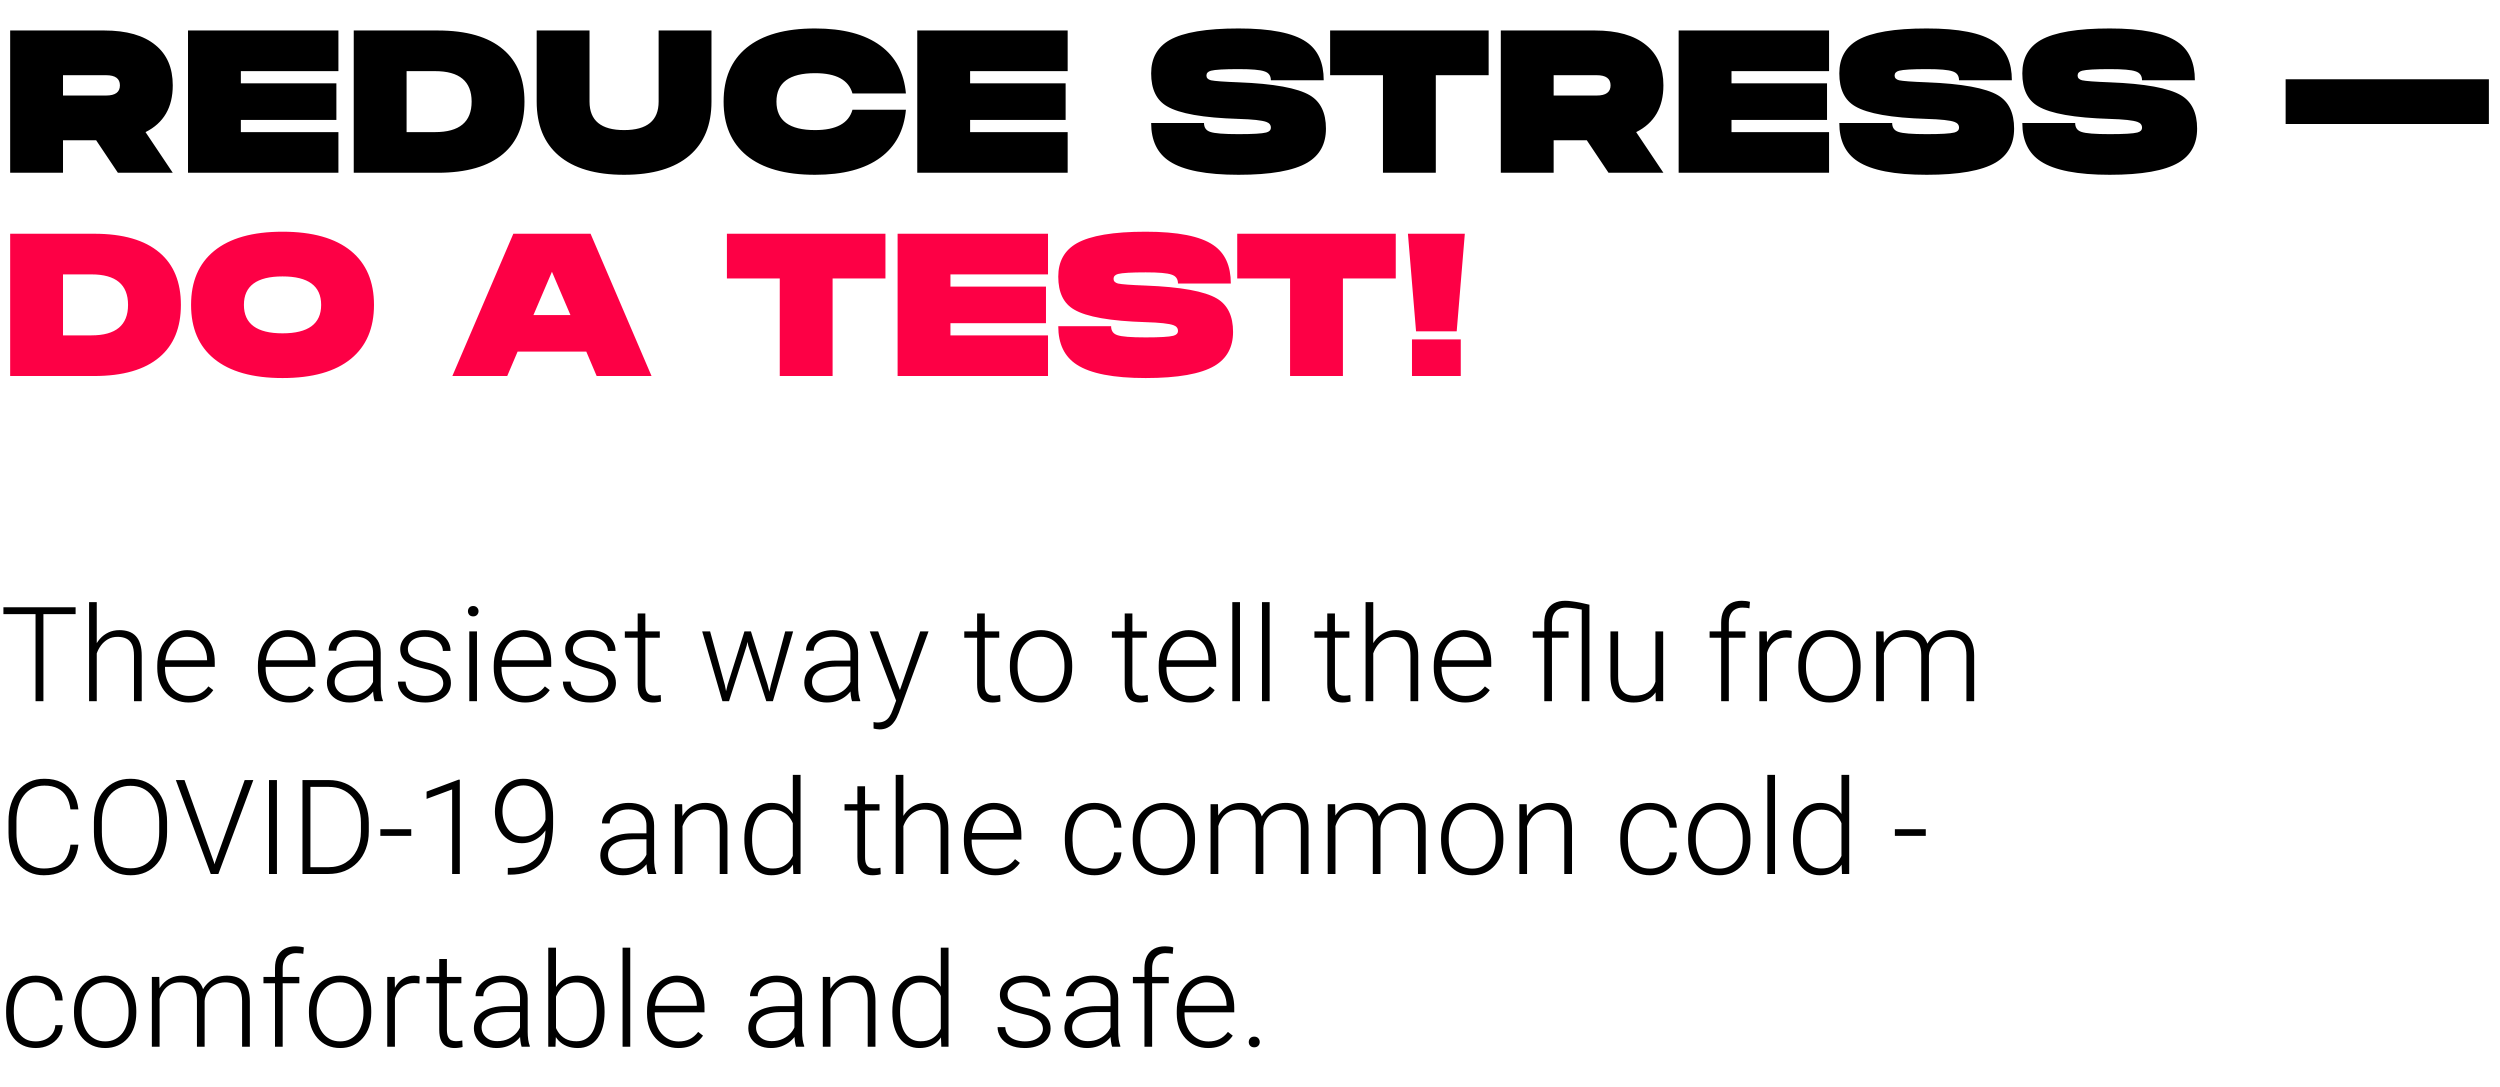
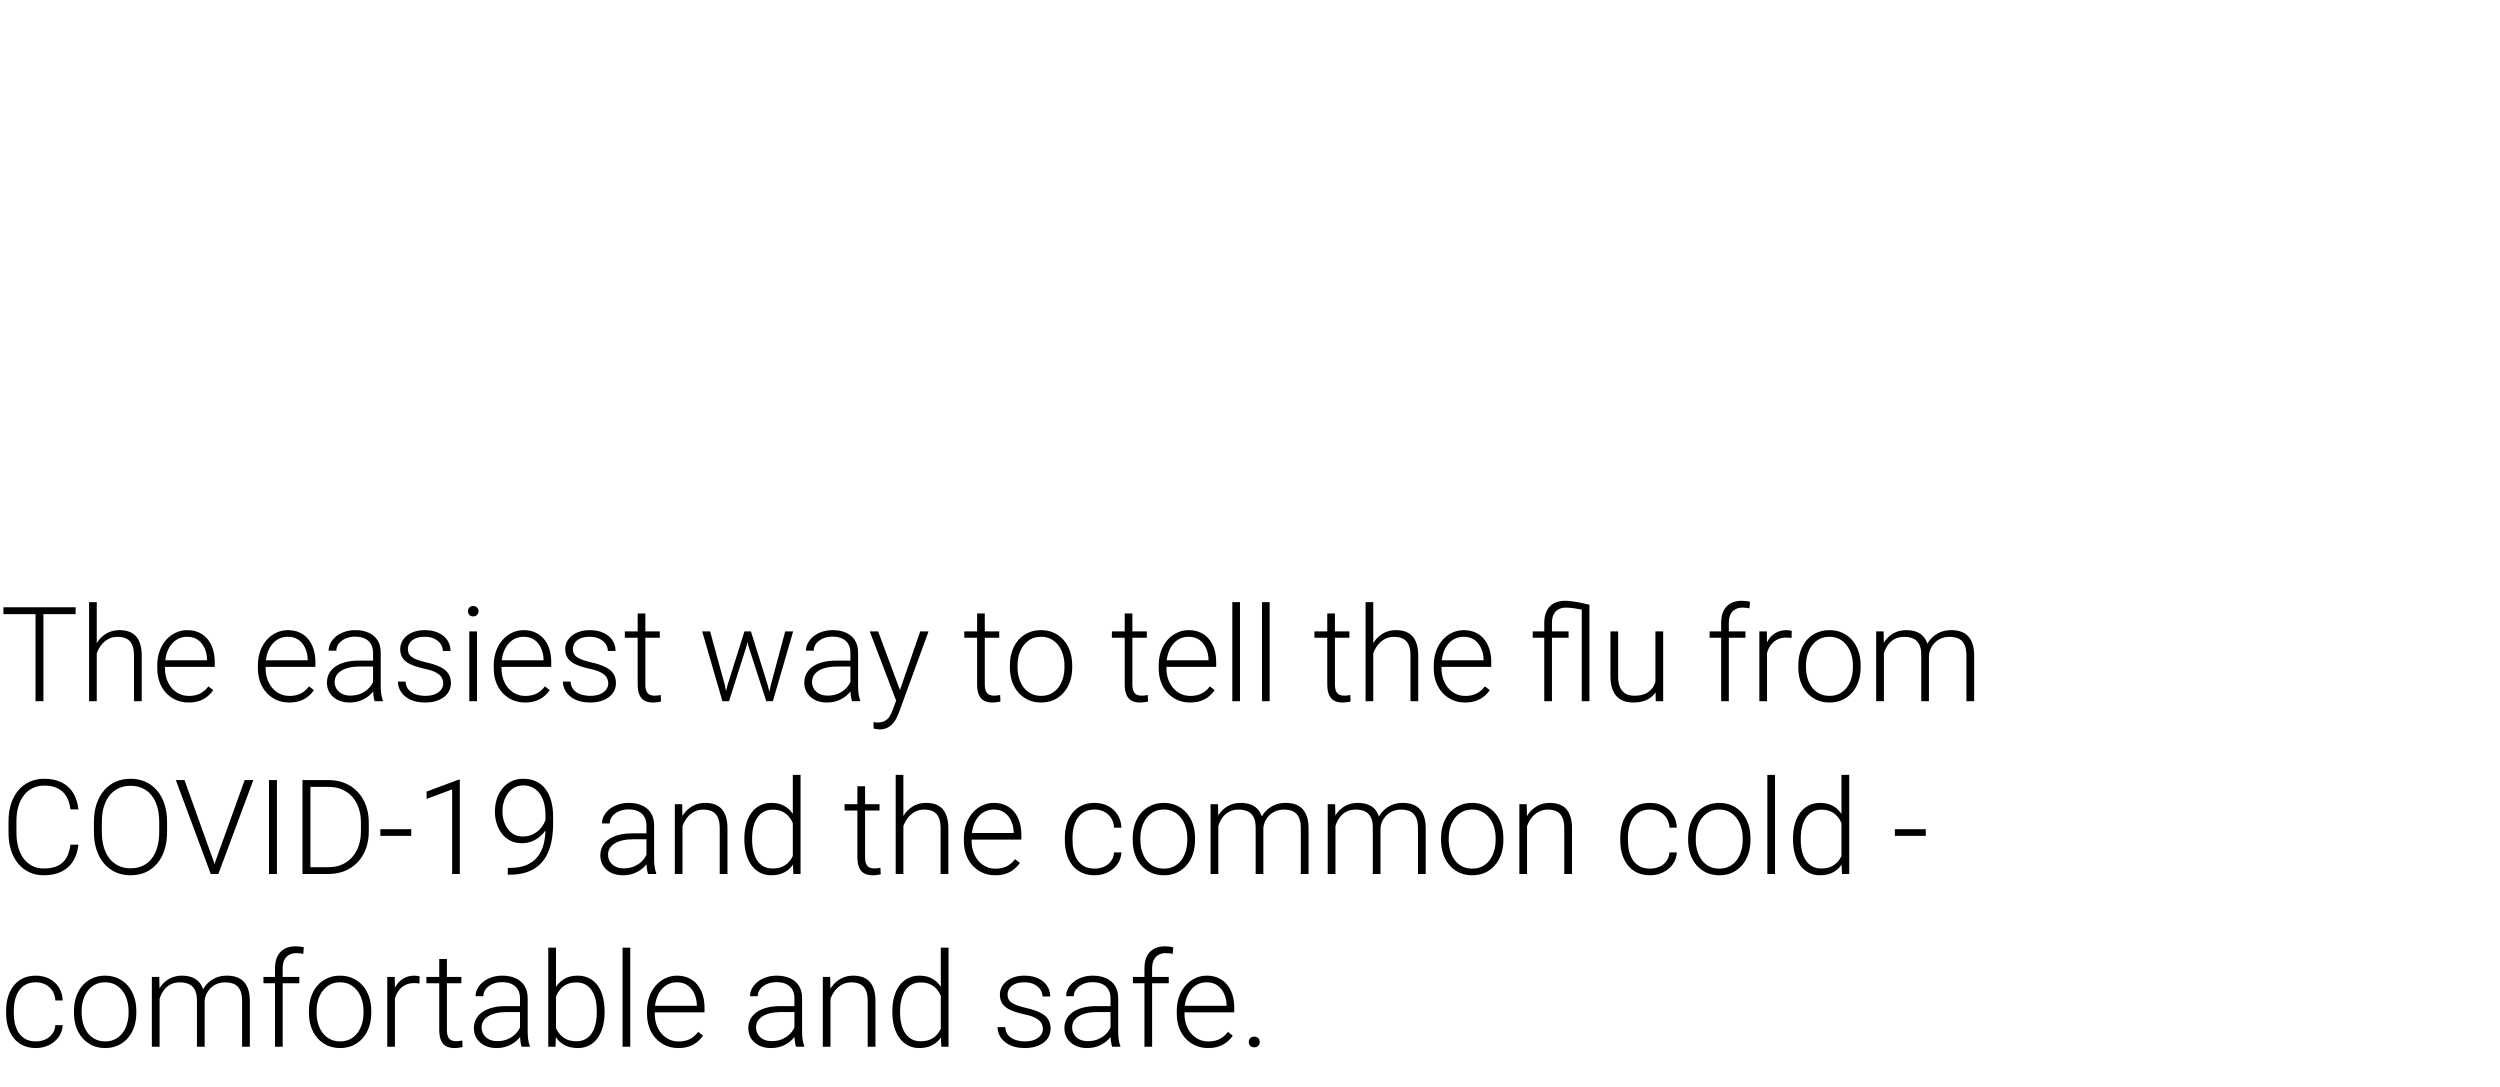
<svg xmlns="http://www.w3.org/2000/svg" width="492" height="214" viewBox="0 0 492 214" fill="none">
-   <path d="M12.4 14.8H20.88C22.693 14.8 23.6 15.467 23.6 16.8C23.6 18.133 22.693 18.8 20.88 18.8H12.4V14.8ZM12.4 27.6H18.92L23.2 34H34L28.64 26C32.213 24.213 34 21.147 34 16.8C34 13.36 32.867 10.72 30.6 8.88C28.28 6.96 24.92 6 20.52 6H2V34H12.4V27.6ZM37 6V34H66.6V26H47.4V23.6H66.2V16.4H47.4V14H66.6V6H37ZM80.017 26V14H85.617C90.417 14 92.817 16 92.817 20C92.817 24 90.417 26 85.617 26H80.017ZM69.617 6V34H86.137C91.817 34 96.111 32.76 99.017 30.28C101.817 27.907 103.217 24.48 103.217 20C103.217 15.52 101.817 12.093 99.017 9.72C96.111 7.24 91.817 6 86.137 6H69.617ZM122.819 34.4C128.445 34.4 132.739 33.133 135.699 30.6C138.579 28.12 140.019 24.587 140.019 20V6H129.619V20C129.619 23.733 127.352 25.6 122.819 25.6C118.285 25.6 116.019 23.733 116.019 20V6H105.619V20C105.619 24.587 107.059 28.12 109.939 30.6C112.899 33.133 117.192 34.4 122.819 34.4ZM167.766 21.6C167.02 24.267 164.566 25.6 160.406 25.6C155.34 25.6 152.806 23.733 152.806 20C152.806 16.267 155.34 14.4 160.406 14.4C164.566 14.4 167.02 15.733 167.766 18.4H178.286C177.913 14.32 176.246 11.187 173.286 9C170.22 6.733 165.926 5.6 160.406 5.6C154.513 5.6 150.02 6.867 146.926 9.4C143.913 11.88 142.406 15.413 142.406 20C142.406 24.587 143.913 28.12 146.926 30.6C150.02 33.133 154.513 34.4 160.406 34.4C165.926 34.4 170.22 33.267 173.286 31C176.246 28.813 177.913 25.68 178.286 21.6H167.766ZM180.516 6V34H210.116V26H190.916V23.6H209.716V16.4H190.916V14H210.116V6H180.516ZM243.747 23.4C246.52 23.48 248.347 23.68 249.227 24C249.814 24.213 250.107 24.587 250.107 25.12C250.107 25.6 249.8 25.92 249.187 26.08C248.36 26.293 246.547 26.4 243.747 26.4C240.867 26.4 239.014 26.253 238.187 25.96C237.36 25.693 236.947 25.107 236.947 24.2H226.547C226.547 27.667 227.76 30.187 230.187 31.76C232.88 33.52 237.4 34.4 243.747 34.4C250.067 34.4 254.587 33.6 257.307 32C259.734 30.56 260.947 28.333 260.947 25.32C260.947 22.2 259.894 20.013 257.787 18.76C255.36 17.32 250.68 16.467 243.747 16.2C240.867 16.093 239.054 15.96 238.307 15.8C237.72 15.64 237.427 15.333 237.427 14.88C237.427 14.4 237.72 14.08 238.307 13.92C239.134 13.707 240.947 13.6 243.747 13.6C246.307 13.6 248 13.747 248.827 14.04C249.68 14.307 250.107 14.893 250.107 15.8H260.507C260.507 12.307 259.36 9.787 257.067 8.24C254.507 6.48 250.067 5.6 243.747 5.6C237.4 5.6 232.88 6.36 230.187 7.88C227.76 9.267 226.547 11.453 226.547 14.44C226.547 17.56 227.587 19.72 229.667 20.92C232.094 22.36 236.787 23.187 243.747 23.4ZM261.767 6V14.8H272.167V34H282.567V14.8H292.967V6H261.767ZM305.759 14.8H314.239C316.053 14.8 316.959 15.467 316.959 16.8C316.959 18.133 316.053 18.8 314.239 18.8H305.759V14.8ZM305.759 27.6H312.279L316.559 34H327.359L321.999 26C325.573 24.213 327.359 21.147 327.359 16.8C327.359 13.36 326.226 10.72 323.959 8.88C321.639 6.96 318.279 6 313.879 6H295.359V34H305.759V27.6ZM330.359 6V34H359.959V26H340.759V23.6H359.559V16.4H340.759V14H359.959V6H330.359ZM379.177 23.4C381.95 23.48 383.777 23.68 384.657 24C385.243 24.213 385.537 24.587 385.537 25.12C385.537 25.6 385.23 25.92 384.617 26.08C383.79 26.293 381.977 26.4 379.177 26.4C376.297 26.4 374.443 26.253 373.617 25.96C372.79 25.693 372.377 25.107 372.377 24.2H361.977C361.977 27.667 363.19 30.187 365.617 31.76C368.31 33.52 372.83 34.4 379.177 34.4C385.497 34.4 390.017 33.6 392.737 32C395.163 30.56 396.377 28.333 396.377 25.32C396.377 22.2 395.323 20.013 393.217 18.76C390.79 17.32 386.11 16.467 379.177 16.2C376.297 16.093 374.483 15.96 373.737 15.8C373.15 15.64 372.857 15.333 372.857 14.88C372.857 14.4 373.15 14.08 373.737 13.92C374.563 13.707 376.377 13.6 379.177 13.6C381.737 13.6 383.43 13.747 384.257 14.04C385.11 14.307 385.537 14.893 385.537 15.8H395.937C395.937 12.307 394.79 9.787 392.497 8.24C389.937 6.48 385.497 5.6 379.177 5.6C372.83 5.6 368.31 6.36 365.617 7.88C363.19 9.267 361.977 11.453 361.977 14.44C361.977 17.56 363.017 19.72 365.097 20.92C367.523 22.36 372.217 23.187 379.177 23.4ZM415.192 23.4C417.966 23.48 419.792 23.68 420.672 24C421.259 24.213 421.552 24.587 421.552 25.12C421.552 25.6 421.246 25.92 420.632 26.08C419.806 26.293 417.992 26.4 415.192 26.4C412.312 26.4 410.459 26.253 409.632 25.96C408.806 25.693 408.392 25.107 408.392 24.2H397.992C397.992 27.667 399.206 30.187 401.632 31.76C404.326 33.52 408.846 34.4 415.192 34.4C421.512 34.4 426.032 33.6 428.752 32C431.179 30.56 432.392 28.333 432.392 25.32C432.392 22.2 431.339 20.013 429.232 18.76C426.806 17.32 422.126 16.467 415.192 16.2C412.312 16.093 410.499 15.96 409.752 15.8C409.166 15.64 408.872 15.333 408.872 14.88C408.872 14.4 409.166 14.08 409.752 13.92C410.579 13.707 412.392 13.6 415.192 13.6C417.752 13.6 419.446 13.747 420.272 14.04C421.126 14.307 421.552 14.893 421.552 15.8H431.952C431.952 12.307 430.806 9.787 428.512 8.24C425.952 6.48 421.512 5.6 415.192 5.6C408.846 5.6 404.326 6.36 401.632 7.88C399.206 9.267 397.992 11.453 397.992 14.44C397.992 17.56 399.032 19.72 401.112 20.92C403.539 22.36 408.232 23.187 415.192 23.4ZM449.813 24.4H489.813V15.6H449.813V24.4Z" fill="black" />
-   <path d="M12.4 66V54H18C22.8 54 25.2 56 25.2 60C25.2 64 22.8 66 18 66H12.4ZM2 46V74H18.52C24.2 74 28.493 72.76 31.4 70.28C34.2 67.907 35.6 64.48 35.6 60C35.6 55.52 34.2 52.093 31.4 49.72C28.493 47.24 24.2 46 18.52 46H2ZM55.602 65.6C50.535 65.6 48.002 63.733 48.002 60C48.002 56.267 50.535 54.4 55.602 54.4C60.668 54.4 63.202 56.267 63.202 60C63.202 63.733 60.668 65.6 55.602 65.6ZM55.602 45.6C49.708 45.6 45.215 46.867 42.122 49.4C39.108 51.88 37.602 55.413 37.602 60C37.602 64.587 39.108 68.12 42.122 70.6C45.215 73.133 49.708 74.4 55.602 74.4C61.495 74.4 65.988 73.133 69.082 70.6C72.095 68.12 73.602 64.587 73.602 60C73.602 55.413 72.095 51.88 69.082 49.4C65.988 46.867 61.495 45.6 55.602 45.6ZM101.023 46L89.023 74H99.823L101.863 69.2H115.383L117.423 74H128.223L116.223 46H101.023ZM108.623 53.48L112.263 62H104.983L108.623 53.48ZM143.056 46V54.8H153.456V74H163.856V54.8H174.256V46H143.056ZM176.648 46V74H206.248V66H187.048V63.6H205.848V56.4H187.048V54H206.248V46H176.648ZM225.466 63.4C228.239 63.48 230.066 63.68 230.946 64C231.532 64.213 231.826 64.587 231.826 65.12C231.826 65.6 231.519 65.92 230.906 66.08C230.079 66.293 228.266 66.4 225.466 66.4C222.586 66.4 220.732 66.253 219.906 65.96C219.079 65.693 218.666 65.107 218.666 64.2H208.266C208.266 67.667 209.479 70.187 211.906 71.76C214.599 73.52 219.119 74.4 225.466 74.4C231.786 74.4 236.306 73.6 239.026 72C241.452 70.56 242.666 68.333 242.666 65.32C242.666 62.2 241.612 60.013 239.506 58.76C237.079 57.32 232.399 56.467 225.466 56.2C222.586 56.093 220.772 55.96 220.026 55.8C219.439 55.64 219.146 55.333 219.146 54.88C219.146 54.4 219.439 54.08 220.026 53.92C220.852 53.707 222.666 53.6 225.466 53.6C228.026 53.6 229.719 53.747 230.546 54.04C231.399 54.307 231.826 54.893 231.826 55.8H242.226C242.226 52.307 241.079 49.787 238.786 48.24C236.226 46.48 231.786 45.6 225.466 45.6C219.119 45.6 214.599 46.36 211.906 47.88C209.479 49.267 208.266 51.453 208.266 54.44C208.266 57.56 209.306 59.72 211.386 60.92C213.812 62.36 218.506 63.187 225.466 63.4ZM243.486 46V54.8H253.886V74H264.286V54.8H274.686V46H243.486ZM277.078 46L278.678 65.2H286.678L288.278 46H277.078ZM277.878 74H287.478V66.8H277.878V74Z" fill="#FD0045" />
  <path d="M8.544 119.516V138H6.995V119.516H8.544ZM14.879 119.516V120.861H0.673V119.516H14.879ZM19.043 118.5V138H17.532V118.5H19.043ZM18.7 130.281L18.027 129.9C18.078 129.088 18.243 128.326 18.523 127.615C18.802 126.904 19.178 126.278 19.652 125.736C20.135 125.195 20.698 124.771 21.341 124.467C21.992 124.162 22.712 124.01 23.499 124.01C24.185 124.01 24.798 124.103 25.34 124.289C25.881 124.475 26.343 124.771 26.724 125.178C27.105 125.584 27.392 126.104 27.587 126.739C27.79 127.374 27.892 128.148 27.892 129.062V138H26.368V129.05C26.368 128.102 26.237 127.361 25.975 126.828C25.712 126.286 25.34 125.901 24.857 125.673C24.375 125.444 23.804 125.33 23.144 125.33C22.416 125.33 21.777 125.491 21.227 125.812C20.685 126.126 20.228 126.536 19.855 127.044C19.491 127.543 19.212 128.081 19.018 128.656C18.823 129.223 18.717 129.765 18.7 130.281ZM37.108 138.254C36.211 138.254 35.386 138.089 34.633 137.759C33.888 137.429 33.236 136.963 32.678 136.362C32.128 135.761 31.7 135.05 31.395 134.229C31.099 133.4 30.951 132.494 30.951 131.513V130.967C30.951 129.909 31.108 128.952 31.421 128.098C31.734 127.243 32.166 126.511 32.716 125.901C33.266 125.292 33.892 124.826 34.595 124.505C35.306 124.175 36.05 124.01 36.829 124.01C37.701 124.01 38.475 124.166 39.152 124.479C39.829 124.784 40.397 125.22 40.853 125.787C41.319 126.346 41.67 127.01 41.907 127.78C42.144 128.542 42.263 129.384 42.263 130.307V131.233H31.865V129.938H40.752V129.761C40.735 128.991 40.578 128.271 40.282 127.603C39.995 126.925 39.563 126.375 38.987 125.952C38.412 125.529 37.692 125.317 36.829 125.317C36.186 125.317 35.593 125.453 35.052 125.724C34.519 125.994 34.057 126.384 33.668 126.892C33.287 127.391 32.991 127.988 32.779 128.682C32.576 129.367 32.475 130.129 32.475 130.967V131.513C32.475 132.274 32.585 132.985 32.805 133.646C33.033 134.297 33.355 134.873 33.77 135.372C34.193 135.871 34.692 136.261 35.268 136.54C35.843 136.819 36.478 136.959 37.172 136.959C37.984 136.959 38.704 136.811 39.33 136.515C39.956 136.21 40.519 135.732 41.019 135.08L41.971 135.816C41.675 136.257 41.302 136.663 40.853 137.035C40.413 137.408 39.884 137.704 39.267 137.924C38.649 138.144 37.929 138.254 37.108 138.254ZM56.913 138.254C56.016 138.254 55.191 138.089 54.438 137.759C53.693 137.429 53.041 136.963 52.482 136.362C51.932 135.761 51.505 135.05 51.2 134.229C50.904 133.4 50.756 132.494 50.756 131.513V130.967C50.756 129.909 50.912 128.952 51.226 128.098C51.539 127.243 51.97 126.511 52.52 125.901C53.071 125.292 53.697 124.826 54.399 124.505C55.11 124.175 55.855 124.01 56.634 124.01C57.505 124.01 58.28 124.166 58.957 124.479C59.634 124.784 60.201 125.22 60.658 125.787C61.124 126.346 61.475 127.01 61.712 127.78C61.949 128.542 62.067 129.384 62.067 130.307V131.233H51.67V129.938H60.557V129.761C60.54 128.991 60.383 128.271 60.087 127.603C59.799 126.925 59.367 126.375 58.792 125.952C58.217 125.529 57.497 125.317 56.634 125.317C55.991 125.317 55.398 125.453 54.856 125.724C54.323 125.994 53.862 126.384 53.473 126.892C53.092 127.391 52.796 127.988 52.584 128.682C52.381 129.367 52.279 130.129 52.279 130.967V131.513C52.279 132.274 52.389 132.985 52.609 133.646C52.838 134.297 53.16 134.873 53.574 135.372C53.997 135.871 54.497 136.261 55.072 136.54C55.648 136.819 56.283 136.959 56.977 136.959C57.789 136.959 58.508 136.811 59.135 136.515C59.761 136.21 60.324 135.732 60.823 135.08L61.775 135.816C61.479 136.257 61.107 136.663 60.658 137.035C60.218 137.408 59.689 137.704 59.071 137.924C58.453 138.144 57.734 138.254 56.913 138.254ZM73.417 135.537V128.453C73.417 127.801 73.282 127.239 73.011 126.765C72.74 126.291 72.342 125.927 71.817 125.673C71.293 125.419 70.645 125.292 69.875 125.292C69.164 125.292 68.529 125.419 67.971 125.673C67.421 125.918 66.985 126.253 66.663 126.676C66.35 127.09 66.193 127.552 66.193 128.06L64.67 128.047C64.67 127.531 64.797 127.031 65.051 126.549C65.305 126.066 65.664 125.635 66.13 125.254C66.595 124.873 67.15 124.573 67.793 124.353C68.445 124.124 69.16 124.01 69.939 124.01C70.92 124.01 71.784 124.175 72.528 124.505C73.282 124.835 73.87 125.33 74.293 125.99C74.716 126.65 74.928 127.48 74.928 128.479V135.118C74.928 135.592 74.962 136.083 75.029 136.591C75.106 137.099 75.211 137.518 75.347 137.848V138H73.734C73.633 137.695 73.552 137.314 73.493 136.857C73.442 136.392 73.417 135.952 73.417 135.537ZM73.772 130.002L73.798 131.17H70.814C70.036 131.17 69.338 131.242 68.72 131.386C68.11 131.521 67.594 131.724 67.171 131.995C66.748 132.257 66.422 132.575 66.193 132.947C65.973 133.32 65.863 133.743 65.863 134.217C65.863 134.708 65.986 135.156 66.231 135.562C66.485 135.969 66.841 136.295 67.298 136.54C67.763 136.777 68.314 136.896 68.948 136.896C69.795 136.896 70.539 136.739 71.183 136.426C71.834 136.113 72.372 135.702 72.795 135.194C73.218 134.687 73.502 134.132 73.645 133.531L74.306 134.407C74.196 134.83 73.993 135.266 73.696 135.715C73.409 136.155 73.032 136.57 72.566 136.959C72.101 137.34 71.551 137.653 70.916 137.898C70.29 138.135 69.579 138.254 68.783 138.254C67.886 138.254 67.103 138.085 66.435 137.746C65.774 137.408 65.258 136.946 64.886 136.362C64.522 135.77 64.34 135.101 64.34 134.356C64.34 133.679 64.484 133.074 64.772 132.541C65.059 131.999 65.474 131.542 66.016 131.17C66.566 130.789 67.226 130.501 67.996 130.307C68.775 130.104 69.647 130.002 70.611 130.002H73.772ZM87.23 134.496C87.23 134.124 87.136 133.756 86.95 133.392C86.764 133.028 86.404 132.693 85.871 132.389C85.346 132.084 84.572 131.826 83.548 131.614C82.786 131.445 82.105 131.255 81.504 131.043C80.912 130.831 80.412 130.577 80.006 130.281C79.6 129.985 79.291 129.63 79.079 129.215C78.868 128.8 78.762 128.309 78.762 127.742C78.762 127.234 78.872 126.756 79.092 126.308C79.32 125.851 79.642 125.453 80.057 125.114C80.48 124.767 80.988 124.496 81.58 124.302C82.181 124.107 82.854 124.01 83.599 124.01C84.657 124.01 85.562 124.192 86.315 124.556C87.077 124.911 87.657 125.398 88.055 126.016C88.461 126.633 88.664 127.332 88.664 128.11H87.153C87.153 127.636 87.014 127.188 86.734 126.765C86.463 126.341 86.061 125.994 85.528 125.724C85.004 125.453 84.36 125.317 83.599 125.317C82.811 125.317 82.172 125.436 81.682 125.673C81.191 125.91 80.831 126.21 80.603 126.574C80.382 126.938 80.272 127.315 80.272 127.704C80.272 128.009 80.319 128.288 80.412 128.542C80.514 128.787 80.691 129.016 80.945 129.228C81.208 129.439 81.58 129.638 82.062 129.824C82.545 130.01 83.171 130.192 83.941 130.37C85.05 130.616 85.956 130.916 86.658 131.271C87.369 131.618 87.894 132.05 88.232 132.566C88.571 133.074 88.74 133.692 88.74 134.42C88.74 134.987 88.622 135.507 88.385 135.981C88.148 136.447 87.805 136.849 87.356 137.188C86.916 137.526 86.383 137.788 85.757 137.975C85.139 138.161 84.445 138.254 83.675 138.254C82.515 138.254 81.534 138.063 80.73 137.683C79.934 137.293 79.329 136.785 78.914 136.159C78.508 135.524 78.305 134.852 78.305 134.141H79.815C79.866 134.852 80.091 135.414 80.488 135.829C80.886 136.235 81.373 136.523 81.948 136.692C82.532 136.862 83.108 136.946 83.675 136.946C84.454 136.946 85.105 136.832 85.63 136.604C86.155 136.375 86.552 136.075 86.823 135.702C87.094 135.33 87.23 134.928 87.23 134.496ZM93.869 124.264V138H92.358V124.264H93.869ZM92.092 120.29C92.092 120.002 92.181 119.761 92.358 119.566C92.545 119.363 92.799 119.262 93.12 119.262C93.442 119.262 93.696 119.363 93.882 119.566C94.076 119.761 94.174 120.002 94.174 120.29C94.174 120.569 94.076 120.811 93.882 121.014C93.696 121.208 93.442 121.306 93.12 121.306C92.799 121.306 92.545 121.208 92.358 121.014C92.181 120.811 92.092 120.569 92.092 120.29ZM103.327 138.254C102.43 138.254 101.605 138.089 100.852 137.759C100.107 137.429 99.455 136.963 98.897 136.362C98.346 135.761 97.919 135.05 97.614 134.229C97.318 133.4 97.17 132.494 97.17 131.513V130.967C97.17 129.909 97.326 128.952 97.64 128.098C97.953 127.243 98.384 126.511 98.935 125.901C99.485 125.292 100.111 124.826 100.813 124.505C101.524 124.175 102.269 124.01 103.048 124.01C103.92 124.01 104.694 124.166 105.371 124.479C106.048 124.784 106.615 125.22 107.072 125.787C107.538 126.346 107.889 127.01 108.126 127.78C108.363 128.542 108.481 129.384 108.481 130.307V131.233H98.084V129.938H106.971V129.761C106.954 128.991 106.797 128.271 106.501 127.603C106.213 126.925 105.782 126.375 105.206 125.952C104.631 125.529 103.911 125.317 103.048 125.317C102.405 125.317 101.812 125.453 101.271 125.724C100.737 125.994 100.276 126.384 99.887 126.892C99.506 127.391 99.21 127.988 98.998 128.682C98.795 129.367 98.693 130.129 98.693 130.967V131.513C98.693 132.274 98.803 132.985 99.023 133.646C99.252 134.297 99.574 134.873 99.988 135.372C100.411 135.871 100.911 136.261 101.486 136.54C102.062 136.819 102.697 136.959 103.391 136.959C104.203 136.959 104.923 136.811 105.549 136.515C106.175 136.21 106.738 135.732 107.237 135.08L108.189 135.816C107.893 136.257 107.521 136.663 107.072 137.035C106.632 137.408 106.103 137.704 105.485 137.924C104.868 138.144 104.148 138.254 103.327 138.254ZM119.704 134.496C119.704 134.124 119.611 133.756 119.425 133.392C119.239 133.028 118.879 132.693 118.346 132.389C117.821 132.084 117.047 131.826 116.022 131.614C115.261 131.445 114.579 131.255 113.979 131.043C113.386 130.831 112.887 130.577 112.48 130.281C112.074 129.985 111.765 129.63 111.554 129.215C111.342 128.8 111.236 128.309 111.236 127.742C111.236 127.234 111.346 126.756 111.566 126.308C111.795 125.851 112.117 125.453 112.531 125.114C112.954 124.767 113.462 124.496 114.055 124.302C114.656 124.107 115.328 124.01 116.073 124.01C117.131 124.01 118.037 124.192 118.79 124.556C119.552 124.911 120.132 125.398 120.529 126.016C120.936 126.633 121.139 127.332 121.139 128.11H119.628C119.628 127.636 119.488 127.188 119.209 126.765C118.938 126.341 118.536 125.994 118.003 125.724C117.478 125.453 116.835 125.317 116.073 125.317C115.286 125.317 114.647 125.436 114.156 125.673C113.665 125.91 113.306 126.21 113.077 126.574C112.857 126.938 112.747 127.315 112.747 127.704C112.747 128.009 112.794 128.288 112.887 128.542C112.988 128.787 113.166 129.016 113.42 129.228C113.682 129.439 114.055 129.638 114.537 129.824C115.02 130.01 115.646 130.192 116.416 130.37C117.525 130.616 118.43 130.916 119.133 131.271C119.844 131.618 120.368 132.05 120.707 132.566C121.046 133.074 121.215 133.692 121.215 134.42C121.215 134.987 121.096 135.507 120.859 135.981C120.622 136.447 120.28 136.849 119.831 137.188C119.391 137.526 118.858 137.788 118.231 137.975C117.614 138.161 116.92 138.254 116.149 138.254C114.99 138.254 114.008 138.063 113.204 137.683C112.409 137.293 111.803 136.785 111.389 136.159C110.982 135.524 110.779 134.852 110.779 134.141H112.29C112.341 134.852 112.565 135.414 112.963 135.829C113.361 136.235 113.847 136.523 114.423 136.692C115.007 136.862 115.582 136.946 116.149 136.946C116.928 136.946 117.58 136.832 118.104 136.604C118.629 136.375 119.027 136.075 119.298 135.702C119.569 135.33 119.704 134.928 119.704 134.496ZM129.848 124.264V125.508H122.967V124.264H129.848ZM125.493 120.734H127.004V134.661C127.004 135.296 127.089 135.774 127.258 136.096C127.427 136.417 127.647 136.633 127.918 136.743C128.189 136.853 128.481 136.908 128.794 136.908C129.022 136.908 129.243 136.896 129.454 136.87C129.666 136.836 129.856 136.802 130.025 136.769L130.089 138.051C129.903 138.11 129.661 138.157 129.365 138.19C129.069 138.233 128.773 138.254 128.477 138.254C127.893 138.254 127.376 138.148 126.928 137.937C126.479 137.716 126.128 137.344 125.874 136.819C125.62 136.286 125.493 135.562 125.493 134.648V120.734ZM143.19 134.788L146.504 124.264H147.57L146.936 127.095L143.47 138H142.403L143.19 134.788ZM139.75 124.264L142.657 134.852L143.279 138H142.175L138.188 124.264H139.75ZM151.696 134.813L154.527 124.264H156.089L152.103 138H151.011L151.696 134.813ZM147.786 124.264L151.049 134.699L151.874 138H150.808L147.266 127.082L146.669 124.264H147.786ZM167.362 135.537V128.453C167.362 127.801 167.227 127.239 166.956 126.765C166.685 126.291 166.287 125.927 165.763 125.673C165.238 125.419 164.59 125.292 163.82 125.292C163.109 125.292 162.475 125.419 161.916 125.673C161.366 125.918 160.93 126.253 160.608 126.676C160.295 127.09 160.139 127.552 160.139 128.06L158.615 128.047C158.615 127.531 158.742 127.031 158.996 126.549C159.25 126.066 159.61 125.635 160.075 125.254C160.541 124.873 161.095 124.573 161.738 124.353C162.39 124.124 163.105 124.01 163.884 124.01C164.866 124.01 165.729 124.175 166.474 124.505C167.227 124.835 167.815 125.33 168.238 125.99C168.661 126.65 168.873 127.48 168.873 128.479V135.118C168.873 135.592 168.907 136.083 168.975 136.591C169.051 137.099 169.157 137.518 169.292 137.848V138H167.68C167.578 137.695 167.498 137.314 167.438 136.857C167.388 136.392 167.362 135.952 167.362 135.537ZM167.718 130.002L167.743 131.17H164.76C163.981 131.17 163.283 131.242 162.665 131.386C162.056 131.521 161.539 131.724 161.116 131.995C160.693 132.257 160.367 132.575 160.139 132.947C159.919 133.32 159.809 133.743 159.809 134.217C159.809 134.708 159.931 135.156 160.177 135.562C160.431 135.969 160.786 136.295 161.243 136.54C161.709 136.777 162.259 136.896 162.894 136.896C163.74 136.896 164.485 136.739 165.128 136.426C165.78 136.113 166.317 135.702 166.74 135.194C167.163 134.687 167.447 134.132 167.591 133.531L168.251 134.407C168.141 134.83 167.938 135.266 167.642 135.715C167.354 136.155 166.977 136.57 166.512 136.959C166.046 137.34 165.496 137.653 164.861 137.898C164.235 138.135 163.524 138.254 162.729 138.254C161.831 138.254 161.049 138.085 160.38 137.746C159.72 137.408 159.203 136.946 158.831 136.362C158.467 135.77 158.285 135.101 158.285 134.356C158.285 133.679 158.429 133.074 158.717 132.541C159.005 131.999 159.419 131.542 159.961 131.17C160.511 130.789 161.171 130.501 161.941 130.307C162.72 130.104 163.592 130.002 164.557 130.002H167.718ZM176.82 136.629L181.099 124.264H182.736L176.922 140.209C176.803 140.522 176.651 140.869 176.465 141.25C176.287 141.631 176.05 141.995 175.754 142.342C175.466 142.697 175.102 142.985 174.662 143.205C174.23 143.434 173.701 143.548 173.075 143.548C172.914 143.548 172.707 143.527 172.453 143.484C172.208 143.451 172.03 143.417 171.92 143.383L171.907 142.101C172 142.126 172.136 142.147 172.313 142.164C172.491 142.181 172.614 142.189 172.682 142.189C173.232 142.189 173.693 142.096 174.065 141.91C174.446 141.724 174.764 141.445 175.018 141.072C175.271 140.708 175.496 140.251 175.69 139.701L176.82 136.629ZM172.821 124.264L177.201 136.058L177.607 137.645L176.503 138.267L171.171 124.264H172.821ZM196.65 124.264V125.508H189.77V124.264H196.65ZM192.296 120.734H193.807V134.661C193.807 135.296 193.891 135.774 194.061 136.096C194.23 136.417 194.45 136.633 194.721 136.743C194.992 136.853 195.284 136.908 195.597 136.908C195.825 136.908 196.045 136.896 196.257 136.87C196.468 136.836 196.659 136.802 196.828 136.769L196.892 138.051C196.705 138.11 196.464 138.157 196.168 138.19C195.872 138.233 195.576 138.254 195.279 138.254C194.695 138.254 194.179 138.148 193.73 137.937C193.282 137.716 192.931 137.344 192.677 136.819C192.423 136.286 192.296 135.562 192.296 134.648V120.734ZM198.745 131.348V130.929C198.745 129.93 198.889 129.007 199.177 128.161C199.465 127.315 199.875 126.583 200.408 125.965C200.95 125.347 201.597 124.869 202.351 124.53C203.104 124.183 203.942 124.01 204.864 124.01C205.795 124.01 206.637 124.183 207.391 124.53C208.144 124.869 208.791 125.347 209.333 125.965C209.875 126.583 210.289 127.315 210.577 128.161C210.865 129.007 211.009 129.93 211.009 130.929V131.348C211.009 132.346 210.865 133.269 210.577 134.115C210.289 134.953 209.875 135.681 209.333 136.299C208.8 136.917 208.157 137.399 207.403 137.746C206.65 138.085 205.812 138.254 204.89 138.254C203.959 138.254 203.117 138.085 202.363 137.746C201.61 137.399 200.963 136.917 200.421 136.299C199.879 135.681 199.465 134.953 199.177 134.115C198.889 133.269 198.745 132.346 198.745 131.348ZM200.256 130.929V131.348C200.256 132.101 200.357 132.816 200.561 133.493C200.764 134.162 201.06 134.758 201.449 135.283C201.839 135.799 202.321 136.206 202.896 136.502C203.472 136.798 204.136 136.946 204.89 136.946C205.634 136.946 206.29 136.798 206.857 136.502C207.433 136.206 207.915 135.799 208.305 135.283C208.694 134.758 208.986 134.162 209.181 133.493C209.384 132.816 209.485 132.101 209.485 131.348V130.929C209.485 130.184 209.384 129.477 209.181 128.809C208.986 128.14 208.69 127.543 208.292 127.019C207.903 126.494 207.42 126.079 206.845 125.774C206.269 125.47 205.609 125.317 204.864 125.317C204.119 125.317 203.459 125.47 202.884 125.774C202.317 126.079 201.834 126.494 201.437 127.019C201.047 127.543 200.751 128.14 200.548 128.809C200.353 129.477 200.256 130.184 200.256 130.929ZM225.697 124.264V125.508H218.816V124.264H225.697ZM221.343 120.734H222.854V134.661C222.854 135.296 222.938 135.774 223.107 136.096C223.277 136.417 223.497 136.633 223.768 136.743C224.038 136.853 224.33 136.908 224.644 136.908C224.872 136.908 225.092 136.896 225.304 136.87C225.515 136.836 225.706 136.802 225.875 136.769L225.938 138.051C225.752 138.11 225.511 138.157 225.215 138.19C224.919 138.233 224.622 138.254 224.326 138.254C223.742 138.254 223.226 138.148 222.777 137.937C222.329 137.716 221.978 137.344 221.724 136.819C221.47 136.286 221.343 135.562 221.343 134.648V120.734ZM234.19 138.254C233.293 138.254 232.468 138.089 231.715 137.759C230.97 137.429 230.318 136.963 229.76 136.362C229.21 135.761 228.782 135.05 228.478 134.229C228.181 133.4 228.033 132.494 228.033 131.513V130.967C228.033 129.909 228.19 128.952 228.503 128.098C228.816 127.243 229.248 126.511 229.798 125.901C230.348 125.292 230.974 124.826 231.677 124.505C232.388 124.175 233.132 124.01 233.911 124.01C234.783 124.01 235.557 124.166 236.234 124.479C236.911 124.784 237.479 125.22 237.936 125.787C238.401 126.346 238.752 127.01 238.989 127.78C239.226 128.542 239.345 129.384 239.345 130.307V131.233H228.947V129.938H237.834V129.761C237.817 128.991 237.66 128.271 237.364 127.603C237.076 126.925 236.645 126.375 236.069 125.952C235.494 125.529 234.774 125.317 233.911 125.317C233.268 125.317 232.675 125.453 232.134 125.724C231.601 125.994 231.139 126.384 230.75 126.892C230.369 127.391 230.073 127.988 229.861 128.682C229.658 129.367 229.557 130.129 229.557 130.967V131.513C229.557 132.274 229.667 132.985 229.887 133.646C230.115 134.297 230.437 134.873 230.852 135.372C231.275 135.871 231.774 136.261 232.35 136.54C232.925 136.819 233.56 136.959 234.254 136.959C235.066 136.959 235.786 136.811 236.412 136.515C237.038 136.21 237.601 135.732 238.101 135.08L239.053 135.816C238.757 136.257 238.384 136.663 237.936 137.035C237.495 137.408 236.966 137.704 236.349 137.924C235.731 138.144 235.011 138.254 234.19 138.254ZM244.029 118.5V138H242.519V118.5H244.029ZM249.869 118.5V138H248.358V118.5H249.869ZM265.561 124.264V125.508H258.68V124.264H265.561ZM261.206 120.734H262.717V134.661C262.717 135.296 262.801 135.774 262.971 136.096C263.14 136.417 263.36 136.633 263.631 136.743C263.902 136.853 264.194 136.908 264.507 136.908C264.735 136.908 264.955 136.896 265.167 136.87C265.379 136.836 265.569 136.802 265.738 136.769L265.802 138.051C265.616 138.11 265.374 138.157 265.078 138.19C264.782 138.233 264.486 138.254 264.189 138.254C263.605 138.254 263.089 138.148 262.641 137.937C262.192 137.716 261.841 137.344 261.587 136.819C261.333 136.286 261.206 135.562 261.206 134.648V120.734ZM270.258 118.5V138H268.747V118.5H270.258ZM269.915 130.281L269.242 129.9C269.293 129.088 269.458 128.326 269.737 127.615C270.017 126.904 270.393 126.278 270.867 125.736C271.35 125.195 271.912 124.771 272.556 124.467C273.207 124.162 273.927 124.01 274.714 124.01C275.399 124.01 276.013 124.103 276.555 124.289C277.096 124.475 277.558 124.771 277.938 125.178C278.319 125.584 278.607 126.104 278.802 126.739C279.005 127.374 279.106 128.148 279.106 129.062V138H277.583V129.05C277.583 128.102 277.452 127.361 277.189 126.828C276.927 126.286 276.555 125.901 276.072 125.673C275.59 125.444 275.019 125.33 274.358 125.33C273.631 125.33 272.992 125.491 272.441 125.812C271.9 126.126 271.443 126.536 271.07 127.044C270.706 127.543 270.427 128.081 270.232 128.656C270.038 129.223 269.932 129.765 269.915 130.281ZM288.323 138.254C287.426 138.254 286.601 138.089 285.848 137.759C285.103 137.429 284.451 136.963 283.893 136.362C283.342 135.761 282.915 135.05 282.61 134.229C282.314 133.4 282.166 132.494 282.166 131.513V130.967C282.166 129.909 282.323 128.952 282.636 128.098C282.949 127.243 283.381 126.511 283.931 125.901C284.481 125.292 285.107 124.826 285.81 124.505C286.521 124.175 287.265 124.01 288.044 124.01C288.916 124.01 289.69 124.166 290.367 124.479C291.044 124.784 291.611 125.22 292.068 125.787C292.534 126.346 292.885 127.01 293.122 127.78C293.359 128.542 293.478 129.384 293.478 130.307V131.233H283.08V129.938H291.967V129.761C291.95 128.991 291.793 128.271 291.497 127.603C291.209 126.925 290.778 126.375 290.202 125.952C289.627 125.529 288.907 125.317 288.044 125.317C287.401 125.317 286.808 125.453 286.267 125.724C285.733 125.994 285.272 126.384 284.883 126.892C284.502 127.391 284.206 127.988 283.994 128.682C283.791 129.367 283.689 130.129 283.689 130.967V131.513C283.689 132.274 283.799 132.985 284.02 133.646C284.248 134.297 284.57 134.873 284.984 135.372C285.408 135.871 285.907 136.261 286.482 136.54C287.058 136.819 287.693 136.959 288.387 136.959C289.199 136.959 289.919 136.811 290.545 136.515C291.171 136.21 291.734 135.732 292.233 135.08L293.186 135.816C292.889 136.257 292.517 136.663 292.068 137.035C291.628 137.408 291.099 137.704 290.481 137.924C289.864 138.144 289.144 138.254 288.323 138.254ZM305.424 138H303.913V122.562C303.913 121.623 304.078 120.832 304.408 120.188C304.738 119.545 305.208 119.059 305.817 118.729C306.435 118.398 307.18 118.233 308.052 118.233C308.441 118.233 308.898 118.271 309.423 118.348C309.956 118.415 310.515 118.508 311.099 118.627C311.683 118.745 312.25 118.872 312.8 119.008L312.013 120.1C311.276 119.956 310.587 119.833 309.943 119.731C309.3 119.63 308.703 119.579 308.153 119.579C307.578 119.579 307.087 119.698 306.681 119.935C306.274 120.163 305.961 120.497 305.741 120.938C305.53 121.378 305.424 121.919 305.424 122.562V138ZM311.289 138V119.008H312.8V138H311.289ZM308.699 124.264V125.508H301.641V124.264H308.699ZM325.787 134.826V124.264H327.311V138H325.851L325.787 134.826ZM326.066 132.287L326.854 132.262C326.854 133.125 326.752 133.921 326.549 134.648C326.346 135.376 326.028 136.011 325.597 136.553C325.165 137.094 324.606 137.513 323.921 137.81C323.235 138.106 322.41 138.254 321.445 138.254C320.777 138.254 320.163 138.161 319.604 137.975C319.054 137.78 318.58 137.475 318.183 137.061C317.785 136.646 317.476 136.108 317.256 135.448C317.044 134.788 316.938 133.988 316.938 133.049V124.264H318.449V133.074C318.449 133.811 318.53 134.424 318.69 134.915C318.86 135.406 319.088 135.799 319.376 136.096C319.672 136.392 320.011 136.604 320.392 136.73C320.772 136.857 321.183 136.921 321.623 136.921C322.74 136.921 323.62 136.705 324.264 136.273C324.915 135.842 325.377 135.275 325.647 134.572C325.927 133.861 326.066 133.1 326.066 132.287ZM340.234 138H338.724V122.562C338.724 121.623 338.884 120.832 339.206 120.188C339.536 119.545 340.002 119.059 340.603 118.729C341.212 118.398 341.936 118.233 342.773 118.233C343.036 118.233 343.307 118.25 343.586 118.284C343.865 118.31 344.136 118.365 344.398 118.449L344.284 119.731C344.073 119.672 343.857 119.634 343.637 119.617C343.425 119.592 343.175 119.579 342.888 119.579C342.338 119.579 341.864 119.698 341.466 119.935C341.068 120.163 340.763 120.497 340.552 120.938C340.34 121.378 340.234 121.919 340.234 122.562V138ZM343.51 124.264V125.508H336.451V124.264H343.51ZM347.75 126.536V138H346.239V124.264H347.712L347.75 126.536ZM352.612 124.162L352.574 125.559C352.405 125.533 352.24 125.512 352.079 125.495C351.918 125.478 351.745 125.47 351.559 125.47C350.898 125.47 350.319 125.592 349.819 125.838C349.328 126.075 348.914 126.409 348.575 126.841C348.237 127.264 347.979 127.763 347.801 128.339C347.623 128.906 347.521 129.515 347.496 130.167L346.938 130.383C346.938 129.486 347.031 128.652 347.217 127.882C347.403 127.112 347.687 126.439 348.067 125.863C348.457 125.279 348.943 124.826 349.527 124.505C350.12 124.175 350.814 124.01 351.609 124.01C351.804 124.01 351.994 124.027 352.181 124.061C352.375 124.086 352.519 124.12 352.612 124.162ZM353.907 131.348V130.929C353.907 129.93 354.051 129.007 354.339 128.161C354.627 127.315 355.037 126.583 355.57 125.965C356.112 125.347 356.759 124.869 357.513 124.53C358.266 124.183 359.104 124.01 360.026 124.01C360.957 124.01 361.799 124.183 362.553 124.53C363.306 124.869 363.953 125.347 364.495 125.965C365.037 126.583 365.451 127.315 365.739 128.161C366.027 129.007 366.171 129.93 366.171 130.929V131.348C366.171 132.346 366.027 133.269 365.739 134.115C365.451 134.953 365.037 135.681 364.495 136.299C363.962 136.917 363.319 137.399 362.565 137.746C361.812 138.085 360.974 138.254 360.052 138.254C359.121 138.254 358.279 138.085 357.525 137.746C356.772 137.399 356.125 136.917 355.583 136.299C355.041 135.681 354.627 134.953 354.339 134.115C354.051 133.269 353.907 132.346 353.907 131.348ZM355.418 130.929V131.348C355.418 132.101 355.52 132.816 355.723 133.493C355.926 134.162 356.222 134.758 356.611 135.283C357.001 135.799 357.483 136.206 358.059 136.502C358.634 136.798 359.299 136.946 360.052 136.946C360.797 136.946 361.452 136.798 362.02 136.502C362.595 136.206 363.077 135.799 363.467 135.283C363.856 134.758 364.148 134.162 364.343 133.493C364.546 132.816 364.647 132.101 364.647 131.348V130.929C364.647 130.184 364.546 129.477 364.343 128.809C364.148 128.14 363.852 127.543 363.454 127.019C363.065 126.494 362.582 126.079 362.007 125.774C361.431 125.47 360.771 125.317 360.026 125.317C359.282 125.317 358.621 125.47 358.046 125.774C357.479 126.079 356.996 126.494 356.599 127.019C356.209 127.543 355.913 128.14 355.71 128.809C355.515 129.477 355.418 130.184 355.418 130.929ZM370.754 127.107V138H369.23V124.264H370.69L370.754 127.107ZM370.475 130.281L369.738 129.9C369.789 129.088 369.941 128.326 370.195 127.615C370.458 126.904 370.822 126.278 371.287 125.736C371.753 125.195 372.311 124.771 372.963 124.467C373.615 124.162 374.355 124.01 375.185 124.01C375.853 124.01 376.458 124.103 377 124.289C377.55 124.467 378.016 124.75 378.396 125.14C378.786 125.521 379.086 126.02 379.298 126.638C379.509 127.256 379.615 127.996 379.615 128.859V138H378.104V128.91C378.104 127.996 377.961 127.281 377.673 126.765C377.394 126.248 377 125.88 376.492 125.66C375.993 125.44 375.413 125.33 374.753 125.33C373.974 125.33 373.314 125.491 372.772 125.812C372.239 126.126 371.803 126.536 371.465 127.044C371.135 127.543 370.889 128.081 370.729 128.656C370.568 129.223 370.483 129.765 370.475 130.281ZM379.603 129.088L378.587 129.113C378.629 128.445 378.782 127.806 379.044 127.196C379.315 126.587 379.683 126.045 380.148 125.571C380.614 125.089 381.168 124.708 381.812 124.429C382.463 124.149 383.195 124.01 384.008 124.01C384.719 124.01 385.354 124.107 385.912 124.302C386.471 124.488 386.94 124.788 387.321 125.203C387.711 125.609 388.007 126.13 388.21 126.765C388.413 127.399 388.515 128.161 388.515 129.05V138H386.991V129.037C386.991 128.064 386.847 127.311 386.56 126.777C386.28 126.236 385.891 125.859 385.392 125.647C384.892 125.436 384.308 125.33 383.64 125.33C382.979 125.339 382.4 125.461 381.9 125.698C381.401 125.927 380.982 126.231 380.644 126.612C380.313 126.985 380.06 127.387 379.882 127.818C379.713 128.25 379.619 128.673 379.603 129.088ZM13.863 166.236H15.425C15.298 167.48 14.955 168.555 14.396 169.461C13.838 170.358 13.076 171.048 12.111 171.53C11.146 172.013 9.983 172.254 8.62 172.254C7.571 172.254 6.618 172.055 5.764 171.657C4.917 171.259 4.189 170.697 3.58 169.969C2.971 169.232 2.501 168.352 2.171 167.328C1.841 166.304 1.676 165.166 1.676 163.913V161.603C1.676 160.35 1.841 159.216 2.171 158.2C2.501 157.176 2.975 156.296 3.593 155.56C4.211 154.823 4.951 154.256 5.814 153.858C6.678 153.461 7.651 153.262 8.734 153.262C10.046 153.262 11.18 153.503 12.137 153.985C13.093 154.459 13.846 155.145 14.396 156.042C14.955 156.939 15.298 158.022 15.425 159.292H13.863C13.745 158.293 13.482 157.447 13.076 156.753C12.67 156.059 12.107 155.53 11.388 155.166C10.677 154.794 9.792 154.607 8.734 154.607C7.871 154.607 7.101 154.772 6.424 155.103C5.747 155.433 5.171 155.907 4.697 156.524C4.223 157.134 3.859 157.866 3.605 158.721C3.36 159.576 3.237 160.528 3.237 161.577V163.913C3.237 164.929 3.356 165.864 3.593 166.719C3.83 167.574 4.177 168.314 4.634 168.94C5.099 169.567 5.666 170.053 6.335 170.4C7.004 170.747 7.765 170.921 8.62 170.921C9.712 170.921 10.622 170.747 11.35 170.4C12.086 170.045 12.657 169.52 13.063 168.826C13.47 168.132 13.736 167.269 13.863 166.236ZM32.881 161.768V163.748C32.881 165.043 32.712 166.215 32.373 167.265C32.043 168.306 31.561 169.199 30.926 169.943C30.299 170.688 29.546 171.259 28.666 171.657C27.786 172.055 26.796 172.254 25.695 172.254C24.62 172.254 23.639 172.055 22.75 171.657C21.87 171.259 21.112 170.688 20.477 169.943C19.843 169.199 19.352 168.306 19.005 167.265C18.658 166.215 18.484 165.043 18.484 163.748V161.768C18.484 160.473 18.654 159.305 18.992 158.264C19.339 157.214 19.83 156.317 20.465 155.572C21.1 154.827 21.857 154.256 22.737 153.858C23.617 153.461 24.595 153.262 25.67 153.262C26.77 153.262 27.76 153.461 28.641 153.858C29.521 154.256 30.278 154.827 30.913 155.572C31.548 156.317 32.035 157.214 32.373 158.264C32.712 159.305 32.881 160.473 32.881 161.768ZM31.332 163.748V161.742C31.332 160.65 31.205 159.669 30.951 158.797C30.706 157.925 30.338 157.18 29.847 156.562C29.364 155.945 28.772 155.471 28.069 155.141C27.367 154.811 26.567 154.646 25.67 154.646C24.798 154.646 24.015 154.811 23.321 155.141C22.627 155.471 22.035 155.945 21.544 156.562C21.061 157.18 20.689 157.925 20.427 158.797C20.173 159.669 20.046 160.65 20.046 161.742V163.748C20.046 164.848 20.173 165.839 20.427 166.719C20.689 167.59 21.066 168.34 21.557 168.966C22.047 169.584 22.64 170.058 23.334 170.388C24.037 170.718 24.824 170.883 25.695 170.883C26.601 170.883 27.401 170.718 28.095 170.388C28.789 170.058 29.377 169.584 29.859 168.966C30.342 168.34 30.706 167.59 30.951 166.719C31.205 165.839 31.332 164.848 31.332 163.748ZM42.326 169.702L48.153 153.516H49.855L42.974 172H41.717L42.326 169.702ZM36.309 153.516L42.11 169.702L42.745 172H41.476L34.607 153.516H36.309ZM54.501 153.516V172H52.94V153.516H54.501ZM64.581 172H60.392L60.417 170.667H64.581C65.91 170.667 67.052 170.371 68.009 169.778C68.974 169.177 69.718 168.348 70.243 167.29C70.768 166.232 71.03 165.005 71.03 163.608V161.882C71.03 160.815 70.878 159.851 70.573 158.987C70.277 158.124 69.85 157.388 69.291 156.778C68.732 156.16 68.064 155.687 67.285 155.356C66.515 155.026 65.652 154.861 64.695 154.861H60.315V153.516H64.695C65.846 153.516 66.9 153.715 67.856 154.112C68.821 154.502 69.655 155.069 70.357 155.813C71.068 156.55 71.614 157.434 71.995 158.467C72.384 159.499 72.579 160.65 72.579 161.92V163.608C72.579 164.878 72.384 166.029 71.995 167.062C71.614 168.094 71.068 168.979 70.357 169.715C69.647 170.451 68.804 171.018 67.831 171.416C66.858 171.805 65.774 172 64.581 172ZM61.09 153.516V172H59.528V153.516H61.09ZM80.933 163.189V164.497H74.852V163.189H80.933ZM90.492 153.439V172H88.981V155.356L83.954 157.223V155.788L90.238 153.439H90.492ZM99.938 170.807H100.268C101.613 170.807 102.739 170.612 103.645 170.223C104.55 169.825 105.274 169.279 105.815 168.585C106.366 167.882 106.759 167.062 106.996 166.122C107.233 165.183 107.352 164.163 107.352 163.062V160.485C107.352 159.512 107.246 158.657 107.034 157.921C106.823 157.185 106.522 156.571 106.133 156.08C105.743 155.581 105.282 155.204 104.749 154.95C104.224 154.696 103.64 154.569 102.997 154.569C102.362 154.569 101.787 154.705 101.271 154.976C100.763 155.246 100.331 155.623 99.976 156.105C99.629 156.579 99.358 157.125 99.163 157.743C98.977 158.353 98.884 159 98.884 159.686C98.884 160.312 98.968 160.921 99.138 161.514C99.315 162.098 99.574 162.627 99.912 163.101C100.251 163.566 100.665 163.938 101.156 164.218C101.656 164.489 102.231 164.624 102.883 164.624C103.619 164.624 104.271 164.484 104.838 164.205C105.413 163.926 105.9 163.566 106.298 163.126C106.704 162.677 107.013 162.195 107.225 161.679C107.445 161.154 107.563 160.646 107.58 160.155L108.342 160.143C108.342 160.913 108.198 161.649 107.91 162.352C107.631 163.046 107.233 163.663 106.717 164.205C106.209 164.738 105.612 165.161 104.927 165.475C104.241 165.788 103.501 165.944 102.705 165.944C101.842 165.944 101.076 165.775 100.407 165.437C99.747 165.09 99.193 164.624 98.744 164.04C98.304 163.448 97.97 162.783 97.741 162.047C97.513 161.311 97.398 160.545 97.398 159.749C97.398 158.86 97.521 158.027 97.767 157.248C98.02 156.461 98.389 155.771 98.871 155.179C99.353 154.578 99.938 154.108 100.623 153.77C101.317 153.431 102.1 153.262 102.972 153.262C103.962 153.262 104.825 153.444 105.562 153.808C106.298 154.163 106.907 154.671 107.39 155.331C107.881 155.991 108.244 156.77 108.481 157.667C108.727 158.564 108.85 159.554 108.85 160.638V162.098C108.85 163.189 108.765 164.235 108.596 165.233C108.426 166.232 108.143 167.155 107.745 168.001C107.356 168.839 106.831 169.567 106.171 170.185C105.511 170.802 104.694 171.285 103.721 171.632C102.747 171.97 101.596 172.14 100.268 172.14H99.925L99.938 170.807ZM127.22 169.537V162.453C127.22 161.801 127.084 161.239 126.813 160.765C126.543 160.291 126.145 159.927 125.62 159.673C125.095 159.419 124.448 159.292 123.678 159.292C122.967 159.292 122.332 159.419 121.773 159.673C121.223 159.918 120.787 160.253 120.466 160.676C120.153 161.09 119.996 161.552 119.996 162.06L118.473 162.047C118.473 161.531 118.6 161.031 118.854 160.549C119.107 160.066 119.467 159.635 119.933 159.254C120.398 158.873 120.952 158.573 121.596 158.353C122.247 158.124 122.963 158.01 123.741 158.01C124.723 158.01 125.586 158.175 126.331 158.505C127.084 158.835 127.673 159.33 128.096 159.99C128.519 160.65 128.73 161.48 128.73 162.479V169.118C128.73 169.592 128.764 170.083 128.832 170.591C128.908 171.099 129.014 171.518 129.149 171.848V172H127.537C127.436 171.695 127.355 171.314 127.296 170.857C127.245 170.392 127.22 169.952 127.22 169.537ZM127.575 164.002L127.601 165.17H124.617C123.839 165.17 123.14 165.242 122.522 165.386C121.913 165.521 121.397 165.724 120.974 165.995C120.55 166.257 120.225 166.575 119.996 166.947C119.776 167.32 119.666 167.743 119.666 168.217C119.666 168.708 119.789 169.156 120.034 169.562C120.288 169.969 120.644 170.295 121.101 170.54C121.566 170.777 122.116 170.896 122.751 170.896C123.597 170.896 124.342 170.739 124.985 170.426C125.637 170.113 126.174 169.702 126.598 169.194C127.021 168.687 127.304 168.132 127.448 167.531L128.108 168.407C127.998 168.83 127.795 169.266 127.499 169.715C127.211 170.155 126.835 170.57 126.369 170.959C125.904 171.34 125.354 171.653 124.719 171.898C124.092 172.135 123.382 172.254 122.586 172.254C121.689 172.254 120.906 172.085 120.237 171.746C119.577 171.408 119.061 170.946 118.688 170.362C118.325 169.77 118.143 169.101 118.143 168.356C118.143 167.679 118.286 167.074 118.574 166.541C118.862 165.999 119.277 165.542 119.818 165.17C120.368 164.789 121.029 164.501 121.799 164.307C122.577 164.104 123.449 164.002 124.414 164.002H127.575ZM134.316 161.196V172H132.806V158.264H134.253L134.316 161.196ZM133.974 164.281L133.301 163.9C133.352 163.088 133.517 162.326 133.796 161.615C134.075 160.904 134.452 160.278 134.926 159.736C135.408 159.195 135.971 158.771 136.614 158.467C137.266 158.162 137.985 158.01 138.772 158.01C139.458 158.01 140.072 158.103 140.613 158.289C141.155 158.475 141.616 158.771 141.997 159.178C142.378 159.584 142.666 160.104 142.86 160.739C143.063 161.374 143.165 162.148 143.165 163.062V172H141.642V163.05C141.642 162.102 141.51 161.361 141.248 160.828C140.986 160.286 140.613 159.901 140.131 159.673C139.648 159.444 139.077 159.33 138.417 159.33C137.689 159.33 137.05 159.491 136.5 159.812C135.958 160.126 135.501 160.536 135.129 161.044C134.765 161.543 134.486 162.081 134.291 162.656C134.096 163.223 133.991 163.765 133.974 164.281ZM156.025 169.334V152.5H157.549V172H156.127L156.025 169.334ZM146.491 165.271V165.005C146.491 163.938 146.614 162.978 146.859 162.123C147.105 161.26 147.456 160.523 147.913 159.914C148.379 159.296 148.937 158.826 149.589 158.505C150.241 158.175 150.977 158.01 151.798 158.01C152.602 158.01 153.313 158.141 153.931 158.403C154.549 158.666 155.077 159.042 155.518 159.533C155.966 160.024 156.326 160.608 156.597 161.285C156.876 161.962 157.079 162.715 157.206 163.545V166.935C157.104 167.713 156.918 168.428 156.647 169.08C156.377 169.723 156.017 170.286 155.568 170.769C155.12 171.243 154.578 171.611 153.943 171.873C153.317 172.127 152.593 172.254 151.772 172.254C150.96 172.254 150.228 172.085 149.576 171.746C148.924 171.408 148.37 170.929 147.913 170.312C147.456 169.685 147.105 168.945 146.859 168.09C146.614 167.235 146.491 166.296 146.491 165.271ZM148.015 165.005V165.271C148.015 166.076 148.095 166.82 148.256 167.506C148.417 168.191 148.662 168.788 148.992 169.296C149.322 169.804 149.741 170.201 150.249 170.489C150.757 170.777 151.358 170.921 152.052 170.921C152.924 170.921 153.656 170.756 154.248 170.426C154.84 170.087 155.314 169.643 155.67 169.093C156.025 168.534 156.284 167.925 156.444 167.265V163.316C156.343 162.868 156.195 162.411 156 161.945C155.805 161.48 155.539 161.052 155.2 160.663C154.87 160.265 154.447 159.948 153.931 159.711C153.423 159.465 152.805 159.343 152.077 159.343C151.375 159.343 150.77 159.487 150.262 159.774C149.754 160.062 149.331 160.464 148.992 160.98C148.662 161.488 148.417 162.085 148.256 162.771C148.095 163.456 148.015 164.201 148.015 165.005ZM173.088 158.264V159.508H166.207V158.264H173.088ZM168.733 154.734H170.244V168.661C170.244 169.296 170.329 169.774 170.498 170.096C170.667 170.417 170.887 170.633 171.158 170.743C171.429 170.853 171.721 170.908 172.034 170.908C172.263 170.908 172.483 170.896 172.694 170.87C172.906 170.836 173.096 170.802 173.266 170.769L173.329 172.051C173.143 172.11 172.902 172.157 172.605 172.19C172.309 172.233 172.013 172.254 171.717 172.254C171.133 172.254 170.617 172.148 170.168 171.937C169.719 171.716 169.368 171.344 169.114 170.819C168.86 170.286 168.733 169.562 168.733 168.648V154.734ZM177.785 152.5V172H176.274V152.5H177.785ZM177.442 164.281L176.77 163.9C176.82 163.088 176.985 162.326 177.265 161.615C177.544 160.904 177.921 160.278 178.395 159.736C178.877 159.195 179.44 158.771 180.083 158.467C180.735 158.162 181.454 158.01 182.241 158.01C182.927 158.01 183.54 158.103 184.082 158.289C184.624 158.475 185.085 158.771 185.466 159.178C185.847 159.584 186.134 160.104 186.329 160.739C186.532 161.374 186.634 162.148 186.634 163.062V172H185.11V163.05C185.11 162.102 184.979 161.361 184.717 160.828C184.454 160.286 184.082 159.901 183.6 159.673C183.117 159.444 182.546 159.33 181.886 159.33C181.158 159.33 180.519 159.491 179.969 159.812C179.427 160.126 178.97 160.536 178.598 161.044C178.234 161.543 177.954 162.081 177.76 162.656C177.565 163.223 177.459 163.765 177.442 164.281ZM195.851 172.254C194.953 172.254 194.128 172.089 193.375 171.759C192.63 171.429 191.979 170.963 191.42 170.362C190.87 169.761 190.442 169.05 190.138 168.229C189.841 167.4 189.693 166.494 189.693 165.513V164.967C189.693 163.909 189.85 162.952 190.163 162.098C190.476 161.243 190.908 160.511 191.458 159.901C192.008 159.292 192.634 158.826 193.337 158.505C194.048 158.175 194.793 158.01 195.571 158.01C196.443 158.01 197.217 158.166 197.895 158.479C198.572 158.784 199.139 159.22 199.596 159.787C200.061 160.346 200.412 161.01 200.649 161.78C200.886 162.542 201.005 163.384 201.005 164.307V165.233H190.607V163.938H199.494V163.761C199.477 162.991 199.321 162.271 199.024 161.603C198.737 160.925 198.305 160.375 197.729 159.952C197.154 159.529 196.435 159.317 195.571 159.317C194.928 159.317 194.336 159.453 193.794 159.724C193.261 159.994 192.799 160.384 192.41 160.892C192.029 161.391 191.733 161.988 191.521 162.682C191.318 163.367 191.217 164.129 191.217 164.967V165.513C191.217 166.274 191.327 166.985 191.547 167.646C191.775 168.297 192.097 168.873 192.512 169.372C192.935 169.871 193.434 170.261 194.01 170.54C194.585 170.819 195.22 170.959 195.914 170.959C196.727 170.959 197.446 170.811 198.072 170.515C198.699 170.21 199.261 169.732 199.761 169.08L200.713 169.816C200.417 170.257 200.044 170.663 199.596 171.035C199.156 171.408 198.627 171.704 198.009 171.924C197.391 172.144 196.672 172.254 195.851 172.254ZM215.414 170.946C216.057 170.946 216.658 170.828 217.217 170.591C217.784 170.345 218.249 169.986 218.613 169.512C218.986 169.029 219.197 168.441 219.248 167.747H220.695C220.653 168.619 220.386 169.397 219.896 170.083C219.413 170.76 218.778 171.293 217.991 171.683C217.213 172.063 216.354 172.254 215.414 172.254C214.458 172.254 213.611 172.08 212.875 171.733C212.147 171.386 211.538 170.904 211.047 170.286C210.556 169.66 210.184 168.932 209.93 168.103C209.684 167.265 209.562 166.363 209.562 165.398V164.865C209.562 163.9 209.684 163.003 209.93 162.174C210.184 161.336 210.556 160.608 211.047 159.99C211.538 159.364 212.147 158.877 212.875 158.53C213.603 158.183 214.445 158.01 215.401 158.01C216.383 158.01 217.263 158.209 218.042 158.606C218.829 159.004 219.455 159.567 219.921 160.295C220.395 161.023 220.653 161.886 220.695 162.885H219.248C219.206 162.148 219.011 161.514 218.664 160.98C218.317 160.447 217.86 160.037 217.293 159.749C216.726 159.461 216.095 159.317 215.401 159.317C214.623 159.317 213.958 159.47 213.408 159.774C212.858 160.071 212.41 160.481 212.062 161.006C211.724 161.522 211.474 162.115 211.313 162.783C211.153 163.443 211.072 164.137 211.072 164.865V165.398C211.072 166.135 211.148 166.837 211.301 167.506C211.462 168.166 211.711 168.754 212.05 169.271C212.397 169.787 212.845 170.197 213.396 170.502C213.954 170.798 214.627 170.946 215.414 170.946ZM222.917 165.348V164.929C222.917 163.93 223.061 163.007 223.349 162.161C223.636 161.315 224.047 160.583 224.58 159.965C225.122 159.347 225.769 158.869 226.522 158.53C227.276 158.183 228.114 158.01 229.036 158.01C229.967 158.01 230.809 158.183 231.562 158.53C232.316 158.869 232.963 159.347 233.505 159.965C234.047 160.583 234.461 161.315 234.749 162.161C235.037 163.007 235.181 163.93 235.181 164.929V165.348C235.181 166.346 235.037 167.269 234.749 168.115C234.461 168.953 234.047 169.681 233.505 170.299C232.972 170.917 232.328 171.399 231.575 171.746C230.822 172.085 229.984 172.254 229.062 172.254C228.131 172.254 227.288 172.085 226.535 171.746C225.782 171.399 225.134 170.917 224.593 170.299C224.051 169.681 223.636 168.953 223.349 168.115C223.061 167.269 222.917 166.346 222.917 165.348ZM224.428 164.929V165.348C224.428 166.101 224.529 166.816 224.732 167.493C224.936 168.162 225.232 168.758 225.621 169.283C226.01 169.799 226.493 170.206 227.068 170.502C227.644 170.798 228.308 170.946 229.062 170.946C229.806 170.946 230.462 170.798 231.029 170.502C231.605 170.206 232.087 169.799 232.477 169.283C232.866 168.758 233.158 168.162 233.353 167.493C233.556 166.816 233.657 166.101 233.657 165.348V164.929C233.657 164.184 233.556 163.477 233.353 162.809C233.158 162.14 232.862 161.543 232.464 161.019C232.075 160.494 231.592 160.079 231.017 159.774C230.441 159.47 229.781 159.317 229.036 159.317C228.291 159.317 227.631 159.47 227.056 159.774C226.489 160.079 226.006 160.494 225.608 161.019C225.219 161.543 224.923 162.14 224.72 162.809C224.525 163.477 224.428 164.184 224.428 164.929ZM239.764 161.107V172H238.24V158.264H239.7L239.764 161.107ZM239.484 164.281L238.748 163.9C238.799 163.088 238.951 162.326 239.205 161.615C239.467 160.904 239.831 160.278 240.297 159.736C240.762 159.195 241.321 158.771 241.973 158.467C242.624 158.162 243.365 158.01 244.194 158.01C244.863 158.01 245.468 158.103 246.01 158.289C246.56 158.467 247.025 158.75 247.406 159.14C247.796 159.521 248.096 160.02 248.308 160.638C248.519 161.256 248.625 161.996 248.625 162.859V172H247.114V162.91C247.114 161.996 246.97 161.281 246.683 160.765C246.403 160.248 246.01 159.88 245.502 159.66C245.003 159.44 244.423 159.33 243.763 159.33C242.984 159.33 242.324 159.491 241.782 159.812C241.249 160.126 240.813 160.536 240.475 161.044C240.145 161.543 239.899 162.081 239.738 162.656C239.577 163.223 239.493 163.765 239.484 164.281ZM248.612 163.088L247.597 163.113C247.639 162.445 247.791 161.806 248.054 161.196C248.325 160.587 248.693 160.045 249.158 159.571C249.624 159.089 250.178 158.708 250.821 158.429C251.473 158.149 252.205 158.01 253.018 158.01C253.729 158.01 254.363 158.107 254.922 158.302C255.48 158.488 255.95 158.788 256.331 159.203C256.72 159.609 257.017 160.13 257.22 160.765C257.423 161.399 257.524 162.161 257.524 163.05V172H256.001V163.037C256.001 162.064 255.857 161.311 255.569 160.777C255.29 160.236 254.901 159.859 254.401 159.647C253.902 159.436 253.318 159.33 252.649 159.33C251.989 159.339 251.41 159.461 250.91 159.698C250.411 159.927 249.992 160.231 249.653 160.612C249.323 160.985 249.069 161.387 248.892 161.818C248.722 162.25 248.629 162.673 248.612 163.088ZM262.818 161.107V172H261.295V158.264H262.755L262.818 161.107ZM262.539 164.281L261.803 163.9C261.854 163.088 262.006 162.326 262.26 161.615C262.522 160.904 262.886 160.278 263.352 159.736C263.817 159.195 264.376 158.771 265.027 158.467C265.679 158.162 266.42 158.01 267.249 158.01C267.918 158.01 268.523 158.103 269.064 158.289C269.615 158.467 270.08 158.75 270.461 159.14C270.85 159.521 271.151 160.02 271.362 160.638C271.574 161.256 271.68 161.996 271.68 162.859V172H270.169V162.91C270.169 161.996 270.025 161.281 269.737 160.765C269.458 160.248 269.064 159.88 268.557 159.66C268.057 159.44 267.478 159.33 266.817 159.33C266.039 159.33 265.379 159.491 264.837 159.812C264.304 160.126 263.868 160.536 263.529 161.044C263.199 161.543 262.954 162.081 262.793 162.656C262.632 163.223 262.548 163.765 262.539 164.281ZM271.667 163.088L270.651 163.113C270.694 162.445 270.846 161.806 271.108 161.196C271.379 160.587 271.747 160.045 272.213 159.571C272.678 159.089 273.233 158.708 273.876 158.429C274.528 158.149 275.26 158.01 276.072 158.01C276.783 158.01 277.418 158.107 277.977 158.302C278.535 158.488 279.005 158.788 279.386 159.203C279.775 159.609 280.071 160.13 280.274 160.765C280.478 161.399 280.579 162.161 280.579 163.05V172H279.056V163.037C279.056 162.064 278.912 161.311 278.624 160.777C278.345 160.236 277.955 159.859 277.456 159.647C276.957 159.436 276.373 159.33 275.704 159.33C275.044 159.339 274.464 159.461 273.965 159.698C273.465 159.927 273.047 160.231 272.708 160.612C272.378 160.985 272.124 161.387 271.946 161.818C271.777 162.25 271.684 162.673 271.667 163.088ZM283.601 165.348V164.929C283.601 163.93 283.744 163.007 284.032 162.161C284.32 161.315 284.73 160.583 285.264 159.965C285.805 159.347 286.453 158.869 287.206 158.53C287.959 158.183 288.797 158.01 289.72 158.01C290.651 158.01 291.493 158.183 292.246 158.53C292.999 158.869 293.647 159.347 294.188 159.965C294.73 160.583 295.145 161.315 295.433 162.161C295.72 163.007 295.864 163.93 295.864 164.929V165.348C295.864 166.346 295.72 167.269 295.433 168.115C295.145 168.953 294.73 169.681 294.188 170.299C293.655 170.917 293.012 171.399 292.259 171.746C291.506 172.085 290.668 172.254 289.745 172.254C288.814 172.254 287.972 172.085 287.219 171.746C286.465 171.399 285.818 170.917 285.276 170.299C284.735 169.681 284.32 168.953 284.032 168.115C283.744 167.269 283.601 166.346 283.601 165.348ZM285.111 164.929V165.348C285.111 166.101 285.213 166.816 285.416 167.493C285.619 168.162 285.915 168.758 286.305 169.283C286.694 169.799 287.176 170.206 287.752 170.502C288.327 170.798 288.992 170.946 289.745 170.946C290.49 170.946 291.146 170.798 291.713 170.502C292.288 170.206 292.771 169.799 293.16 169.283C293.549 168.758 293.841 168.162 294.036 167.493C294.239 166.816 294.341 166.101 294.341 165.348V164.929C294.341 164.184 294.239 163.477 294.036 162.809C293.841 162.14 293.545 161.543 293.147 161.019C292.758 160.494 292.276 160.079 291.7 159.774C291.125 159.47 290.465 159.317 289.72 159.317C288.975 159.317 288.315 159.47 287.739 159.774C287.172 160.079 286.69 160.494 286.292 161.019C285.903 161.543 285.606 162.14 285.403 162.809C285.209 163.477 285.111 164.184 285.111 164.929ZM300.523 161.196V172H299.013V158.264H300.46L300.523 161.196ZM300.181 164.281L299.508 163.9C299.559 163.088 299.724 162.326 300.003 161.615C300.282 160.904 300.659 160.278 301.133 159.736C301.615 159.195 302.178 158.771 302.821 158.467C303.473 158.162 304.192 158.01 304.979 158.01C305.665 158.01 306.279 158.103 306.82 158.289C307.362 158.475 307.823 158.771 308.204 159.178C308.585 159.584 308.873 160.104 309.067 160.739C309.271 161.374 309.372 162.148 309.372 163.062V172H307.849V163.05C307.849 162.102 307.717 161.361 307.455 160.828C307.193 160.286 306.82 159.901 306.338 159.673C305.855 159.444 305.284 159.33 304.624 159.33C303.896 159.33 303.257 159.491 302.707 159.812C302.165 160.126 301.708 160.536 301.336 161.044C300.972 161.543 300.693 162.081 300.498 162.656C300.303 163.223 300.198 163.765 300.181 164.281ZM324.721 170.946C325.364 170.946 325.965 170.828 326.523 170.591C327.09 170.345 327.556 169.986 327.92 169.512C328.292 169.029 328.504 168.441 328.555 167.747H330.002C329.96 168.619 329.693 169.397 329.202 170.083C328.72 170.76 328.085 171.293 327.298 171.683C326.519 172.063 325.66 172.254 324.721 172.254C323.764 172.254 322.918 172.08 322.182 171.733C321.454 171.386 320.844 170.904 320.354 170.286C319.863 169.66 319.49 168.932 319.236 168.103C318.991 167.265 318.868 166.363 318.868 165.398V164.865C318.868 163.9 318.991 163.003 319.236 162.174C319.49 161.336 319.863 160.608 320.354 159.99C320.844 159.364 321.454 158.877 322.182 158.53C322.91 158.183 323.752 158.01 324.708 158.01C325.69 158.01 326.57 158.209 327.349 158.606C328.136 159.004 328.762 159.567 329.228 160.295C329.701 161.023 329.96 161.886 330.002 162.885H328.555C328.512 162.148 328.318 161.514 327.971 160.98C327.624 160.447 327.167 160.037 326.6 159.749C326.033 159.461 325.402 159.317 324.708 159.317C323.929 159.317 323.265 159.47 322.715 159.774C322.165 160.071 321.716 160.481 321.369 161.006C321.031 161.522 320.781 162.115 320.62 162.783C320.459 163.443 320.379 164.137 320.379 164.865V165.398C320.379 166.135 320.455 166.837 320.607 167.506C320.768 168.166 321.018 168.754 321.356 169.271C321.703 169.787 322.152 170.197 322.702 170.502C323.261 170.798 323.934 170.946 324.721 170.946ZM332.224 165.348V164.929C332.224 163.93 332.368 163.007 332.655 162.161C332.943 161.315 333.354 160.583 333.887 159.965C334.428 159.347 335.076 158.869 335.829 158.53C336.582 158.183 337.42 158.01 338.343 158.01C339.274 158.01 340.116 158.183 340.869 158.53C341.622 158.869 342.27 159.347 342.812 159.965C343.353 160.583 343.768 161.315 344.056 162.161C344.343 163.007 344.487 163.93 344.487 164.929V165.348C344.487 166.346 344.343 167.269 344.056 168.115C343.768 168.953 343.353 169.681 342.812 170.299C342.278 170.917 341.635 171.399 340.882 171.746C340.129 172.085 339.291 172.254 338.368 172.254C337.437 172.254 336.595 172.085 335.842 171.746C335.089 171.399 334.441 170.917 333.899 170.299C333.358 169.681 332.943 168.953 332.655 168.115C332.368 167.269 332.224 166.346 332.224 165.348ZM333.734 164.929V165.348C333.734 166.101 333.836 166.816 334.039 167.493C334.242 168.162 334.538 168.758 334.928 169.283C335.317 169.799 335.799 170.206 336.375 170.502C336.951 170.798 337.615 170.946 338.368 170.946C339.113 170.946 339.769 170.798 340.336 170.502C340.911 170.206 341.394 169.799 341.783 169.283C342.173 168.758 342.465 168.162 342.659 167.493C342.862 166.816 342.964 166.101 342.964 165.348V164.929C342.964 164.184 342.862 163.477 342.659 162.809C342.465 162.14 342.168 161.543 341.771 161.019C341.381 160.494 340.899 160.079 340.323 159.774C339.748 159.47 339.088 159.317 338.343 159.317C337.598 159.317 336.938 159.47 336.362 159.774C335.795 160.079 335.313 160.494 334.915 161.019C334.526 161.543 334.229 162.14 334.026 162.809C333.832 163.477 333.734 164.184 333.734 164.929ZM349.324 152.5V172H347.813V152.5H349.324ZM362.4 169.334V152.5H363.924V172H362.502L362.4 169.334ZM352.866 165.271V165.005C352.866 163.938 352.989 162.978 353.234 162.123C353.48 161.26 353.831 160.523 354.288 159.914C354.754 159.296 355.312 158.826 355.964 158.505C356.616 158.175 357.352 158.01 358.173 158.01C358.977 158.01 359.688 158.141 360.306 158.403C360.924 158.666 361.452 159.042 361.893 159.533C362.341 160.024 362.701 160.608 362.972 161.285C363.251 161.962 363.454 162.715 363.581 163.545V166.935C363.479 167.713 363.293 168.428 363.022 169.08C362.752 169.723 362.392 170.286 361.943 170.769C361.495 171.243 360.953 171.611 360.318 171.873C359.692 172.127 358.968 172.254 358.147 172.254C357.335 172.254 356.603 172.085 355.951 171.746C355.299 171.408 354.745 170.929 354.288 170.312C353.831 169.685 353.48 168.945 353.234 168.09C352.989 167.235 352.866 166.296 352.866 165.271ZM354.39 165.005V165.271C354.39 166.076 354.47 166.82 354.631 167.506C354.792 168.191 355.037 168.788 355.367 169.296C355.697 169.804 356.116 170.201 356.624 170.489C357.132 170.777 357.733 170.921 358.427 170.921C359.299 170.921 360.031 170.756 360.623 170.426C361.215 170.087 361.689 169.643 362.045 169.093C362.4 168.534 362.659 167.925 362.819 167.265V163.316C362.718 162.868 362.57 162.411 362.375 161.945C362.18 161.48 361.914 161.052 361.575 160.663C361.245 160.265 360.822 159.948 360.306 159.711C359.798 159.465 359.18 159.343 358.452 159.343C357.75 159.343 357.145 159.487 356.637 159.774C356.129 160.062 355.706 160.464 355.367 160.98C355.037 161.488 354.792 162.085 354.631 162.771C354.47 163.456 354.39 164.201 354.39 165.005ZM378.993 163.189V164.497H372.912V163.189H378.993ZM7.059 204.946C7.702 204.946 8.303 204.828 8.861 204.591C9.428 204.345 9.894 203.986 10.258 203.512C10.63 203.029 10.842 202.441 10.893 201.747H12.34C12.297 202.619 12.031 203.397 11.54 204.083C11.058 204.76 10.423 205.293 9.636 205.683C8.857 206.063 7.998 206.254 7.059 206.254C6.102 206.254 5.256 206.08 4.52 205.733C3.792 205.386 3.182 204.904 2.691 204.286C2.201 203.66 1.828 202.932 1.574 202.103C1.329 201.265 1.206 200.363 1.206 199.398V198.865C1.206 197.9 1.329 197.003 1.574 196.174C1.828 195.336 2.201 194.608 2.691 193.99C3.182 193.364 3.792 192.877 4.52 192.53C5.247 192.183 6.09 192.01 7.046 192.01C8.028 192.01 8.908 192.209 9.687 192.606C10.474 193.004 11.1 193.567 11.565 194.295C12.039 195.023 12.297 195.886 12.34 196.885H10.893C10.85 196.148 10.656 195.514 10.309 194.98C9.962 194.447 9.505 194.037 8.938 193.749C8.37 193.461 7.74 193.317 7.046 193.317C6.267 193.317 5.603 193.47 5.053 193.774C4.503 194.071 4.054 194.481 3.707 195.006C3.368 195.522 3.119 196.115 2.958 196.783C2.797 197.443 2.717 198.137 2.717 198.865V199.398C2.717 200.135 2.793 200.837 2.945 201.506C3.106 202.166 3.356 202.754 3.694 203.271C4.041 203.787 4.49 204.197 5.04 204.502C5.599 204.798 6.271 204.946 7.059 204.946ZM14.562 199.348V198.929C14.562 197.93 14.705 197.007 14.993 196.161C15.281 195.315 15.691 194.583 16.225 193.965C16.766 193.347 17.414 192.869 18.167 192.53C18.92 192.183 19.758 192.01 20.681 192.01C21.612 192.01 22.454 192.183 23.207 192.53C23.96 192.869 24.608 193.347 25.149 193.965C25.691 194.583 26.106 195.315 26.394 196.161C26.681 197.007 26.825 197.93 26.825 198.929V199.348C26.825 200.346 26.681 201.269 26.394 202.115C26.106 202.953 25.691 203.681 25.149 204.299C24.616 204.917 23.973 205.399 23.22 205.746C22.466 206.085 21.629 206.254 20.706 206.254C19.775 206.254 18.933 206.085 18.18 205.746C17.426 205.399 16.779 204.917 16.237 204.299C15.696 203.681 15.281 202.953 14.993 202.115C14.705 201.269 14.562 200.346 14.562 199.348ZM16.072 198.929V199.348C16.072 200.101 16.174 200.816 16.377 201.493C16.58 202.162 16.876 202.758 17.266 203.283C17.655 203.799 18.137 204.206 18.713 204.502C19.288 204.798 19.953 204.946 20.706 204.946C21.451 204.946 22.107 204.798 22.674 204.502C23.249 204.206 23.732 203.799 24.121 203.283C24.51 202.758 24.802 202.162 24.997 201.493C25.2 200.816 25.302 200.101 25.302 199.348V198.929C25.302 198.184 25.2 197.477 24.997 196.809C24.802 196.14 24.506 195.543 24.108 195.019C23.719 194.494 23.237 194.079 22.661 193.774C22.086 193.47 21.425 193.317 20.681 193.317C19.936 193.317 19.276 193.47 18.7 193.774C18.133 194.079 17.651 194.494 17.253 195.019C16.864 195.543 16.567 196.14 16.364 196.809C16.17 197.477 16.072 198.184 16.072 198.929ZM31.408 195.107V206H29.885V192.264H31.345L31.408 195.107ZM31.129 198.281L30.393 197.9C30.443 197.088 30.596 196.326 30.85 195.615C31.112 194.904 31.476 194.278 31.941 193.736C32.407 193.195 32.965 192.771 33.617 192.467C34.269 192.162 35.009 192.01 35.839 192.01C36.508 192.01 37.113 192.103 37.654 192.289C38.204 192.467 38.67 192.75 39.051 193.14C39.44 193.521 39.741 194.02 39.952 194.638C40.164 195.256 40.27 195.996 40.27 196.859V206H38.759V196.91C38.759 195.996 38.615 195.281 38.327 194.765C38.048 194.248 37.654 193.88 37.147 193.66C36.647 193.44 36.067 193.33 35.407 193.33C34.629 193.33 33.968 193.491 33.427 193.812C32.894 194.126 32.458 194.536 32.119 195.044C31.789 195.543 31.544 196.081 31.383 196.656C31.222 197.223 31.137 197.765 31.129 198.281ZM40.257 197.088L39.241 197.113C39.283 196.445 39.436 195.806 39.698 195.196C39.969 194.587 40.337 194.045 40.803 193.571C41.268 193.089 41.823 192.708 42.466 192.429C43.117 192.149 43.85 192.01 44.662 192.01C45.373 192.01 46.008 192.107 46.566 192.302C47.125 192.488 47.595 192.788 47.976 193.203C48.365 193.609 48.661 194.13 48.864 194.765C49.067 195.399 49.169 196.161 49.169 197.05V206H47.645V197.037C47.645 196.064 47.502 195.311 47.214 194.777C46.935 194.236 46.545 193.859 46.046 193.647C45.547 193.436 44.963 193.33 44.294 193.33C43.634 193.339 43.054 193.461 42.555 193.698C42.055 193.927 41.636 194.231 41.298 194.612C40.968 194.985 40.714 195.387 40.536 195.818C40.367 196.25 40.274 196.673 40.257 197.088ZM55.631 206H54.12V190.562C54.12 189.623 54.281 188.832 54.602 188.188C54.933 187.545 55.398 187.059 55.999 186.729C56.608 186.398 57.332 186.233 58.17 186.233C58.432 186.233 58.703 186.25 58.982 186.284C59.262 186.31 59.533 186.365 59.795 186.449L59.681 187.731C59.469 187.672 59.253 187.634 59.033 187.617C58.822 187.592 58.572 187.579 58.284 187.579C57.734 187.579 57.26 187.698 56.862 187.935C56.465 188.163 56.16 188.497 55.948 188.938C55.737 189.378 55.631 189.919 55.631 190.562V206ZM58.906 192.264V193.508H51.848V192.264H58.906ZM60.798 199.348V198.929C60.798 197.93 60.942 197.007 61.23 196.161C61.517 195.315 61.928 194.583 62.461 193.965C63.003 193.347 63.65 192.869 64.403 192.53C65.157 192.183 65.995 192.01 66.917 192.01C67.848 192.01 68.69 192.183 69.443 192.53C70.197 192.869 70.844 193.347 71.386 193.965C71.927 194.583 72.342 195.315 72.63 196.161C72.918 197.007 73.061 197.93 73.061 198.929V199.348C73.061 200.346 72.918 201.269 72.63 202.115C72.342 202.953 71.927 203.681 71.386 204.299C70.853 204.917 70.209 205.399 69.456 205.746C68.703 206.085 67.865 206.254 66.942 206.254C66.011 206.254 65.169 206.085 64.416 205.746C63.663 205.399 63.015 204.917 62.474 204.299C61.932 203.681 61.517 202.953 61.23 202.115C60.942 201.269 60.798 200.346 60.798 199.348ZM62.309 198.929V199.348C62.309 200.101 62.41 200.816 62.613 201.493C62.816 202.162 63.113 202.758 63.502 203.283C63.891 203.799 64.374 204.206 64.949 204.502C65.525 204.798 66.189 204.946 66.942 204.946C67.687 204.946 68.343 204.798 68.91 204.502C69.486 204.206 69.968 203.799 70.357 203.283C70.747 202.758 71.039 202.162 71.233 201.493C71.436 200.816 71.538 200.101 71.538 199.348V198.929C71.538 198.184 71.436 197.477 71.233 196.809C71.039 196.14 70.743 195.543 70.345 195.019C69.955 194.494 69.473 194.079 68.897 193.774C68.322 193.47 67.662 193.317 66.917 193.317C66.172 193.317 65.512 193.47 64.936 193.774C64.37 194.079 63.887 194.494 63.489 195.019C63.1 195.543 62.804 196.14 62.601 196.809C62.406 197.477 62.309 198.184 62.309 198.929ZM77.721 194.536V206H76.21V192.264H77.683L77.721 194.536ZM82.583 192.162L82.545 193.559C82.376 193.533 82.211 193.512 82.05 193.495C81.889 193.478 81.716 193.47 81.529 193.47C80.869 193.47 80.289 193.592 79.79 193.838C79.299 194.075 78.884 194.409 78.546 194.841C78.207 195.264 77.949 195.763 77.772 196.339C77.594 196.906 77.492 197.515 77.467 198.167L76.908 198.383C76.908 197.486 77.001 196.652 77.188 195.882C77.374 195.112 77.657 194.439 78.038 193.863C78.427 193.279 78.914 192.826 79.498 192.505C80.091 192.175 80.784 192.01 81.58 192.01C81.775 192.01 81.965 192.027 82.151 192.061C82.346 192.086 82.49 192.12 82.583 192.162ZM90.797 192.264V193.508H83.916V192.264H90.797ZM86.442 188.734H87.953V202.661C87.953 203.296 88.038 203.774 88.207 204.096C88.376 204.417 88.596 204.633 88.867 204.743C89.138 204.853 89.43 204.908 89.743 204.908C89.972 204.908 90.192 204.896 90.403 204.87C90.615 204.836 90.805 204.802 90.975 204.769L91.038 206.051C90.852 206.11 90.611 206.157 90.314 206.19C90.018 206.233 89.722 206.254 89.426 206.254C88.842 206.254 88.326 206.148 87.877 205.937C87.428 205.716 87.077 205.344 86.823 204.819C86.569 204.286 86.442 203.562 86.442 202.648V188.734ZM102.337 203.537V196.453C102.337 195.801 102.201 195.239 101.931 194.765C101.66 194.291 101.262 193.927 100.737 193.673C100.213 193.419 99.565 193.292 98.795 193.292C98.084 193.292 97.449 193.419 96.891 193.673C96.341 193.918 95.905 194.253 95.583 194.676C95.27 195.09 95.113 195.552 95.113 196.06L93.59 196.047C93.59 195.531 93.717 195.031 93.971 194.549C94.225 194.066 94.584 193.635 95.05 193.254C95.515 192.873 96.07 192.573 96.713 192.353C97.365 192.124 98.08 192.01 98.858 192.01C99.84 192.01 100.703 192.175 101.448 192.505C102.201 192.835 102.79 193.33 103.213 193.99C103.636 194.65 103.848 195.48 103.848 196.479V203.118C103.848 203.592 103.882 204.083 103.949 204.591C104.025 205.099 104.131 205.518 104.267 205.848V206H102.654C102.553 205.695 102.472 205.314 102.413 204.857C102.362 204.392 102.337 203.952 102.337 203.537ZM102.692 198.002L102.718 199.17H99.734C98.956 199.17 98.257 199.242 97.64 199.386C97.03 199.521 96.514 199.724 96.091 199.995C95.668 200.257 95.342 200.575 95.113 200.947C94.893 201.32 94.783 201.743 94.783 202.217C94.783 202.708 94.906 203.156 95.151 203.562C95.405 203.969 95.761 204.295 96.218 204.54C96.683 204.777 97.233 204.896 97.868 204.896C98.715 204.896 99.459 204.739 100.103 204.426C100.754 204.113 101.292 203.702 101.715 203.194C102.138 202.687 102.422 202.132 102.565 201.531L103.226 202.407C103.116 202.83 102.912 203.266 102.616 203.715C102.328 204.155 101.952 204.57 101.486 204.959C101.021 205.34 100.471 205.653 99.836 205.898C99.21 206.135 98.499 206.254 97.703 206.254C96.806 206.254 96.023 206.085 95.355 205.746C94.694 205.408 94.178 204.946 93.806 204.362C93.442 203.77 93.26 203.101 93.26 202.356C93.26 201.679 93.404 201.074 93.691 200.541C93.979 199.999 94.394 199.542 94.936 199.17C95.486 198.789 96.146 198.501 96.916 198.307C97.695 198.104 98.566 198.002 99.531 198.002H102.692ZM107.897 186.5H109.421V203.334L109.319 206H107.897V186.5ZM118.98 199.005V199.271C118.98 200.296 118.862 201.235 118.625 202.09C118.388 202.945 118.045 203.685 117.597 204.312C117.148 204.929 116.598 205.408 115.946 205.746C115.303 206.085 114.562 206.254 113.725 206.254C112.904 206.254 112.176 206.127 111.541 205.873C110.906 205.611 110.365 205.243 109.916 204.769C109.467 204.286 109.108 203.723 108.837 203.08C108.566 202.428 108.376 201.713 108.266 200.935V197.545C108.393 196.715 108.596 195.962 108.875 195.285C109.154 194.608 109.514 194.024 109.954 193.533C110.403 193.042 110.936 192.666 111.554 192.403C112.18 192.141 112.895 192.01 113.699 192.01C114.537 192.01 115.282 192.175 115.934 192.505C116.594 192.826 117.148 193.296 117.597 193.914C118.045 194.523 118.388 195.26 118.625 196.123C118.862 196.978 118.98 197.938 118.98 199.005ZM117.444 199.271V199.005C117.444 198.201 117.368 197.456 117.216 196.771C117.063 196.085 116.822 195.488 116.492 194.98C116.171 194.464 115.756 194.062 115.248 193.774C114.74 193.487 114.131 193.343 113.42 193.343C112.692 193.343 112.07 193.465 111.554 193.711C111.046 193.948 110.623 194.265 110.284 194.663C109.954 195.052 109.692 195.48 109.497 195.945C109.302 196.411 109.159 196.868 109.065 197.316V201.265C109.209 201.899 109.459 202.496 109.814 203.055C110.17 203.613 110.648 204.066 111.249 204.413C111.85 204.752 112.582 204.921 113.445 204.921C114.139 204.921 114.736 204.777 115.235 204.489C115.743 204.201 116.158 203.804 116.479 203.296C116.81 202.788 117.051 202.191 117.203 201.506C117.364 200.82 117.444 200.076 117.444 199.271ZM124.033 186.5V206H122.522V186.5H124.033ZM133.491 206.254C132.594 206.254 131.769 206.089 131.016 205.759C130.271 205.429 129.619 204.963 129.061 204.362C128.51 203.761 128.083 203.05 127.778 202.229C127.482 201.4 127.334 200.494 127.334 199.513V198.967C127.334 197.909 127.491 196.952 127.804 196.098C128.117 195.243 128.549 194.511 129.099 193.901C129.649 193.292 130.275 192.826 130.978 192.505C131.688 192.175 132.433 192.01 133.212 192.01C134.084 192.01 134.858 192.166 135.535 192.479C136.212 192.784 136.779 193.22 137.236 193.787C137.702 194.346 138.053 195.01 138.29 195.78C138.527 196.542 138.646 197.384 138.646 198.307V199.233H128.248V197.938H137.135V197.761C137.118 196.991 136.961 196.271 136.665 195.603C136.377 194.925 135.946 194.375 135.37 193.952C134.795 193.529 134.075 193.317 133.212 193.317C132.569 193.317 131.976 193.453 131.435 193.724C130.901 193.994 130.44 194.384 130.051 194.892C129.67 195.391 129.374 195.988 129.162 196.682C128.959 197.367 128.857 198.129 128.857 198.967V199.513C128.857 200.274 128.967 200.985 129.188 201.646C129.416 202.297 129.738 202.873 130.152 203.372C130.576 203.871 131.075 204.261 131.65 204.54C132.226 204.819 132.861 204.959 133.555 204.959C134.367 204.959 135.087 204.811 135.713 204.515C136.339 204.21 136.902 203.732 137.401 203.08L138.354 203.816C138.057 204.257 137.685 204.663 137.236 205.035C136.796 205.408 136.267 205.704 135.649 205.924C135.032 206.144 134.312 206.254 133.491 206.254ZM156.343 203.537V196.453C156.343 195.801 156.207 195.239 155.937 194.765C155.666 194.291 155.268 193.927 154.743 193.673C154.218 193.419 153.571 193.292 152.801 193.292C152.09 193.292 151.455 193.419 150.896 193.673C150.346 193.918 149.91 194.253 149.589 194.676C149.276 195.09 149.119 195.552 149.119 196.06L147.596 196.047C147.596 195.531 147.723 195.031 147.977 194.549C148.23 194.066 148.59 193.635 149.056 193.254C149.521 192.873 150.076 192.573 150.719 192.353C151.37 192.124 152.086 192.01 152.864 192.01C153.846 192.01 154.709 192.175 155.454 192.505C156.207 192.835 156.796 193.33 157.219 193.99C157.642 194.65 157.854 195.48 157.854 196.479V203.118C157.854 203.592 157.887 204.083 157.955 204.591C158.031 205.099 158.137 205.518 158.272 205.848V206H156.66C156.559 205.695 156.478 205.314 156.419 204.857C156.368 204.392 156.343 203.952 156.343 203.537ZM156.698 198.002L156.724 199.17H153.74C152.962 199.17 152.263 199.242 151.646 199.386C151.036 199.521 150.52 199.724 150.097 199.995C149.674 200.257 149.348 200.575 149.119 200.947C148.899 201.32 148.789 201.743 148.789 202.217C148.789 202.708 148.912 203.156 149.157 203.562C149.411 203.969 149.767 204.295 150.224 204.54C150.689 204.777 151.239 204.896 151.874 204.896C152.72 204.896 153.465 204.739 154.108 204.426C154.76 204.113 155.298 203.702 155.721 203.194C156.144 202.687 156.427 202.132 156.571 201.531L157.231 202.407C157.121 202.83 156.918 203.266 156.622 203.715C156.334 204.155 155.958 204.57 155.492 204.959C155.027 205.34 154.477 205.653 153.842 205.898C153.215 206.135 152.505 206.254 151.709 206.254C150.812 206.254 150.029 206.085 149.36 205.746C148.7 205.408 148.184 204.946 147.812 204.362C147.448 203.77 147.266 203.101 147.266 202.356C147.266 201.679 147.41 201.074 147.697 200.541C147.985 199.999 148.4 199.542 148.941 199.17C149.492 198.789 150.152 198.501 150.922 198.307C151.701 198.104 152.572 198.002 153.537 198.002H156.698ZM163.439 195.196V206H161.929V192.264H163.376L163.439 195.196ZM163.097 198.281L162.424 197.9C162.475 197.088 162.64 196.326 162.919 195.615C163.198 194.904 163.575 194.278 164.049 193.736C164.531 193.195 165.094 192.771 165.737 192.467C166.389 192.162 167.108 192.01 167.896 192.01C168.581 192.01 169.195 192.103 169.736 192.289C170.278 192.475 170.739 192.771 171.12 193.178C171.501 193.584 171.789 194.104 171.983 194.739C172.187 195.374 172.288 196.148 172.288 197.062V206H170.765V197.05C170.765 196.102 170.633 195.361 170.371 194.828C170.109 194.286 169.736 193.901 169.254 193.673C168.771 193.444 168.2 193.33 167.54 193.33C166.812 193.33 166.173 193.491 165.623 193.812C165.081 194.126 164.624 194.536 164.252 195.044C163.888 195.543 163.609 196.081 163.414 196.656C163.219 197.223 163.114 197.765 163.097 198.281ZM185.148 203.334V186.5H186.672V206H185.25L185.148 203.334ZM175.614 199.271V199.005C175.614 197.938 175.737 196.978 175.982 196.123C176.228 195.26 176.579 194.523 177.036 193.914C177.502 193.296 178.06 192.826 178.712 192.505C179.364 192.175 180.1 192.01 180.921 192.01C181.725 192.01 182.436 192.141 183.054 192.403C183.672 192.666 184.201 193.042 184.641 193.533C185.089 194.024 185.449 194.608 185.72 195.285C185.999 195.962 186.202 196.715 186.329 197.545V200.935C186.228 201.713 186.041 202.428 185.771 203.08C185.5 203.723 185.14 204.286 184.691 204.769C184.243 205.243 183.701 205.611 183.066 205.873C182.44 206.127 181.716 206.254 180.896 206.254C180.083 206.254 179.351 206.085 178.699 205.746C178.048 205.408 177.493 204.929 177.036 204.312C176.579 203.685 176.228 202.945 175.982 202.09C175.737 201.235 175.614 200.296 175.614 199.271ZM177.138 199.005V199.271C177.138 200.076 177.218 200.82 177.379 201.506C177.54 202.191 177.785 202.788 178.115 203.296C178.445 203.804 178.864 204.201 179.372 204.489C179.88 204.777 180.481 204.921 181.175 204.921C182.047 204.921 182.779 204.756 183.371 204.426C183.964 204.087 184.438 203.643 184.793 203.093C185.148 202.534 185.407 201.925 185.567 201.265V197.316C185.466 196.868 185.318 196.411 185.123 195.945C184.928 195.48 184.662 195.052 184.323 194.663C183.993 194.265 183.57 193.948 183.054 193.711C182.546 193.465 181.928 193.343 181.2 193.343C180.498 193.343 179.893 193.487 179.385 193.774C178.877 194.062 178.454 194.464 178.115 194.98C177.785 195.488 177.54 196.085 177.379 196.771C177.218 197.456 177.138 198.201 177.138 199.005ZM205.245 202.496C205.245 202.124 205.152 201.756 204.966 201.392C204.78 201.028 204.42 200.693 203.887 200.389C203.362 200.084 202.588 199.826 201.563 199.614C200.802 199.445 200.12 199.255 199.52 199.043C198.927 198.831 198.428 198.577 198.021 198.281C197.615 197.985 197.306 197.63 197.095 197.215C196.883 196.8 196.777 196.309 196.777 195.742C196.777 195.234 196.887 194.756 197.107 194.308C197.336 193.851 197.658 193.453 198.072 193.114C198.495 192.767 199.003 192.496 199.596 192.302C200.197 192.107 200.869 192.01 201.614 192.01C202.672 192.01 203.578 192.192 204.331 192.556C205.093 192.911 205.673 193.398 206.07 194.016C206.477 194.633 206.68 195.332 206.68 196.11H205.169C205.169 195.636 205.029 195.188 204.75 194.765C204.479 194.341 204.077 193.994 203.544 193.724C203.019 193.453 202.376 193.317 201.614 193.317C200.827 193.317 200.188 193.436 199.697 193.673C199.206 193.91 198.847 194.21 198.618 194.574C198.398 194.938 198.288 195.315 198.288 195.704C198.288 196.009 198.335 196.288 198.428 196.542C198.529 196.787 198.707 197.016 198.961 197.228C199.223 197.439 199.596 197.638 200.078 197.824C200.561 198.01 201.187 198.192 201.957 198.37C203.066 198.616 203.971 198.916 204.674 199.271C205.385 199.618 205.91 200.05 206.248 200.566C206.587 201.074 206.756 201.692 206.756 202.42C206.756 202.987 206.637 203.507 206.4 203.981C206.163 204.447 205.821 204.849 205.372 205.188C204.932 205.526 204.399 205.788 203.772 205.975C203.155 206.161 202.461 206.254 201.69 206.254C200.531 206.254 199.549 206.063 198.745 205.683C197.95 205.293 197.344 204.785 196.93 204.159C196.523 203.524 196.32 202.852 196.32 202.141H197.831C197.882 202.852 198.106 203.414 198.504 203.829C198.902 204.235 199.388 204.523 199.964 204.692C200.548 204.862 201.123 204.946 201.69 204.946C202.469 204.946 203.121 204.832 203.646 204.604C204.17 204.375 204.568 204.075 204.839 203.702C205.11 203.33 205.245 202.928 205.245 202.496ZM218.55 203.537V196.453C218.55 195.801 218.414 195.239 218.144 194.765C217.873 194.291 217.475 193.927 216.95 193.673C216.425 193.419 215.778 193.292 215.008 193.292C214.297 193.292 213.662 193.419 213.104 193.673C212.553 193.918 212.118 194.253 211.796 194.676C211.483 195.09 211.326 195.552 211.326 196.06L209.803 196.047C209.803 195.531 209.93 195.031 210.184 194.549C210.438 194.066 210.797 193.635 211.263 193.254C211.728 192.873 212.283 192.573 212.926 192.353C213.577 192.124 214.293 192.01 215.071 192.01C216.053 192.01 216.916 192.175 217.661 192.505C218.414 192.835 219.003 193.33 219.426 193.99C219.849 194.65 220.061 195.48 220.061 196.479V203.118C220.061 203.592 220.094 204.083 220.162 204.591C220.238 205.099 220.344 205.518 220.479 205.848V206H218.867C218.766 205.695 218.685 205.314 218.626 204.857C218.575 204.392 218.55 203.952 218.55 203.537ZM218.905 198.002L218.931 199.17H215.947C215.169 199.17 214.47 199.242 213.853 199.386C213.243 199.521 212.727 199.724 212.304 199.995C211.881 200.257 211.555 200.575 211.326 200.947C211.106 201.32 210.996 201.743 210.996 202.217C210.996 202.708 211.119 203.156 211.364 203.562C211.618 203.969 211.974 204.295 212.431 204.54C212.896 204.777 213.446 204.896 214.081 204.896C214.927 204.896 215.672 204.739 216.315 204.426C216.967 204.113 217.505 203.702 217.928 203.194C218.351 202.687 218.634 202.132 218.778 201.531L219.438 202.407C219.328 202.83 219.125 203.266 218.829 203.715C218.541 204.155 218.165 204.57 217.699 204.959C217.234 205.34 216.684 205.653 216.049 205.898C215.423 206.135 214.712 206.254 213.916 206.254C213.019 206.254 212.236 206.085 211.567 205.746C210.907 205.408 210.391 204.946 210.019 204.362C209.655 203.77 209.473 203.101 209.473 202.356C209.473 201.679 209.617 201.074 209.904 200.541C210.192 199.999 210.607 199.542 211.148 199.17C211.699 198.789 212.359 198.501 213.129 198.307C213.908 198.104 214.779 198.002 215.744 198.002H218.905ZM226.738 206H225.228V190.562C225.228 189.623 225.388 188.832 225.71 188.188C226.04 187.545 226.506 187.059 227.106 186.729C227.716 186.398 228.439 186.233 229.277 186.233C229.54 186.233 229.811 186.25 230.09 186.284C230.369 186.31 230.64 186.365 230.902 186.449L230.788 187.731C230.576 187.672 230.361 187.634 230.141 187.617C229.929 187.592 229.679 187.579 229.392 187.579C228.841 187.579 228.368 187.698 227.97 187.935C227.572 188.163 227.267 188.497 227.056 188.938C226.844 189.378 226.738 189.919 226.738 190.562V206ZM230.014 192.264V193.508H222.955V192.264H230.014ZM237.745 206.254C236.848 206.254 236.023 206.089 235.27 205.759C234.525 205.429 233.873 204.963 233.314 204.362C232.764 203.761 232.337 203.05 232.032 202.229C231.736 201.4 231.588 200.494 231.588 199.513V198.967C231.588 197.909 231.744 196.952 232.058 196.098C232.371 195.243 232.802 194.511 233.353 193.901C233.903 193.292 234.529 192.826 235.231 192.505C235.942 192.175 236.687 192.01 237.466 192.01C238.338 192.01 239.112 192.166 239.789 192.479C240.466 192.784 241.033 193.22 241.49 193.787C241.956 194.346 242.307 195.01 242.544 195.78C242.781 196.542 242.899 197.384 242.899 198.307V199.233H232.502V197.938H241.389V197.761C241.372 196.991 241.215 196.271 240.919 195.603C240.631 194.925 240.2 194.375 239.624 193.952C239.049 193.529 238.329 193.317 237.466 193.317C236.823 193.317 236.23 193.453 235.688 193.724C235.155 193.994 234.694 194.384 234.305 194.892C233.924 195.391 233.628 195.988 233.416 196.682C233.213 197.367 233.111 198.129 233.111 198.967V199.513C233.111 200.274 233.221 200.985 233.441 201.646C233.67 202.297 233.992 202.873 234.406 203.372C234.829 203.871 235.329 204.261 235.904 204.54C236.48 204.819 237.115 204.959 237.809 204.959C238.621 204.959 239.34 204.811 239.967 204.515C240.593 204.21 241.156 203.732 241.655 203.08L242.607 203.816C242.311 204.257 241.939 204.663 241.49 205.035C241.05 205.408 240.521 205.704 239.903 205.924C239.285 206.144 238.566 206.254 237.745 206.254ZM245.756 205.073C245.756 204.777 245.849 204.527 246.035 204.324C246.23 204.113 246.492 204.007 246.822 204.007C247.161 204.007 247.427 204.108 247.622 204.312C247.817 204.515 247.914 204.769 247.914 205.073C247.914 205.361 247.817 205.606 247.622 205.81C247.427 206.013 247.161 206.114 246.822 206.114C246.492 206.114 246.23 206.013 246.035 205.81C245.849 205.606 245.756 205.361 245.756 205.073Z" fill="black" />
</svg>